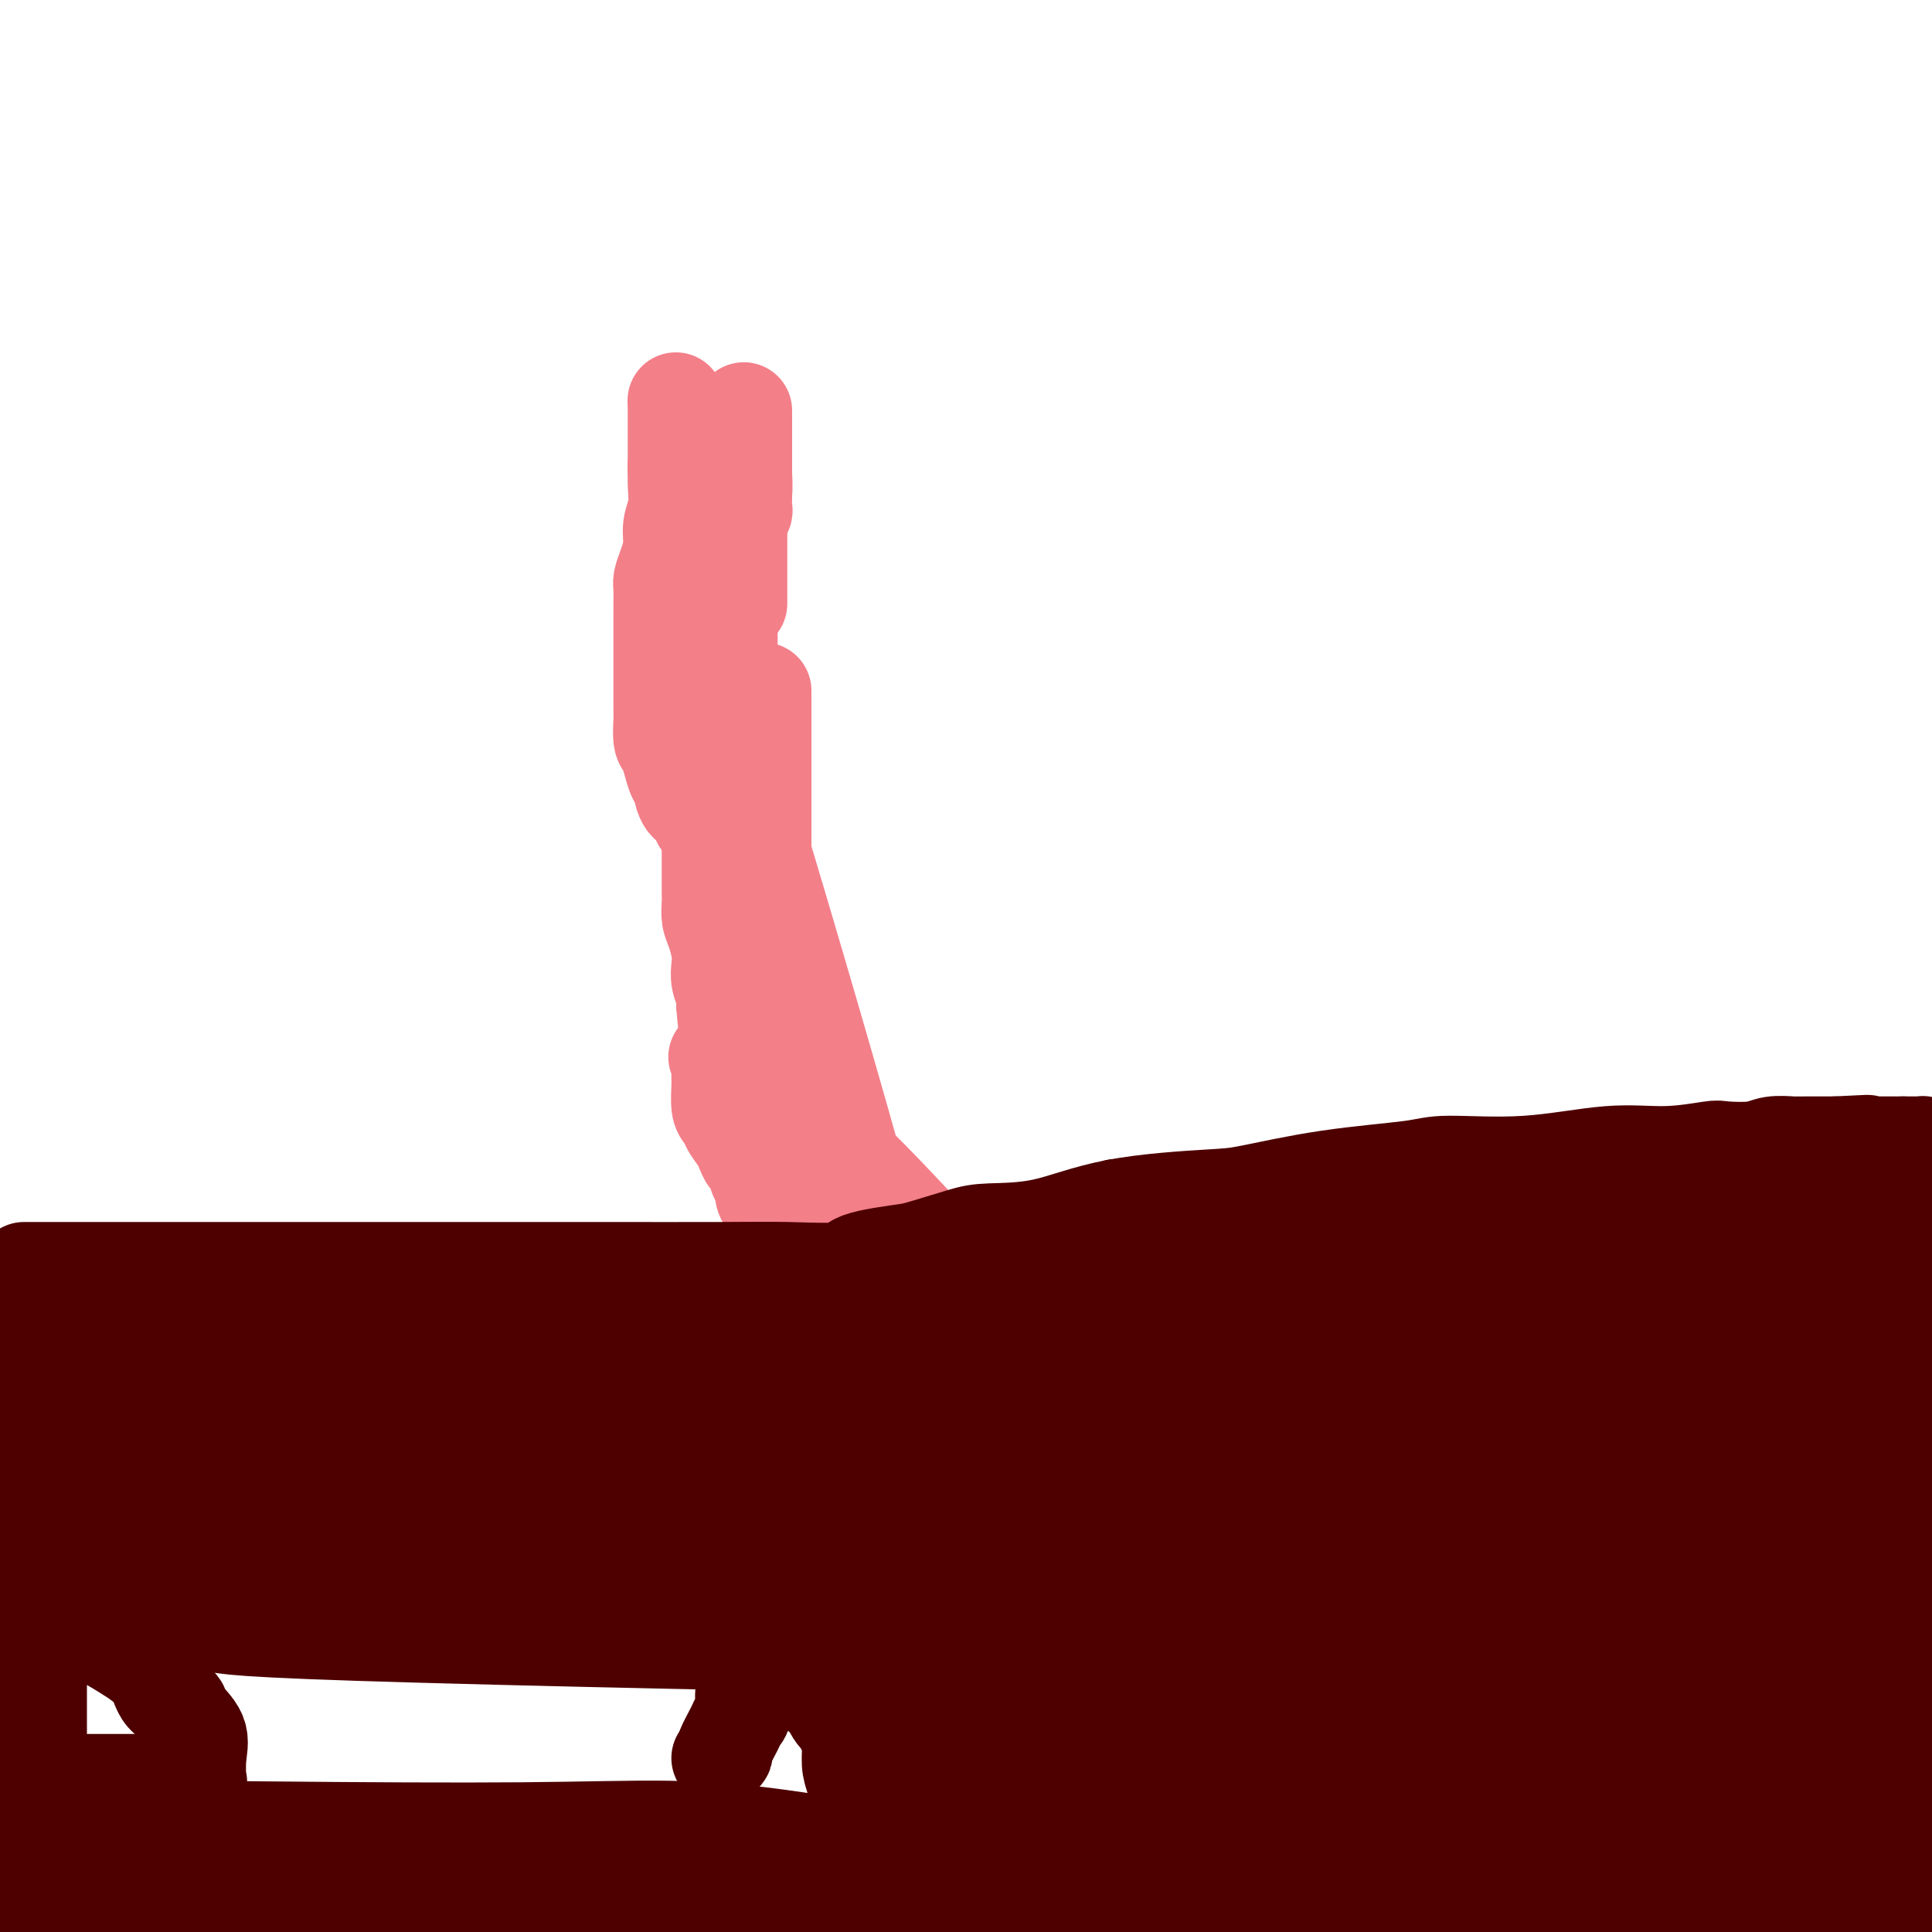
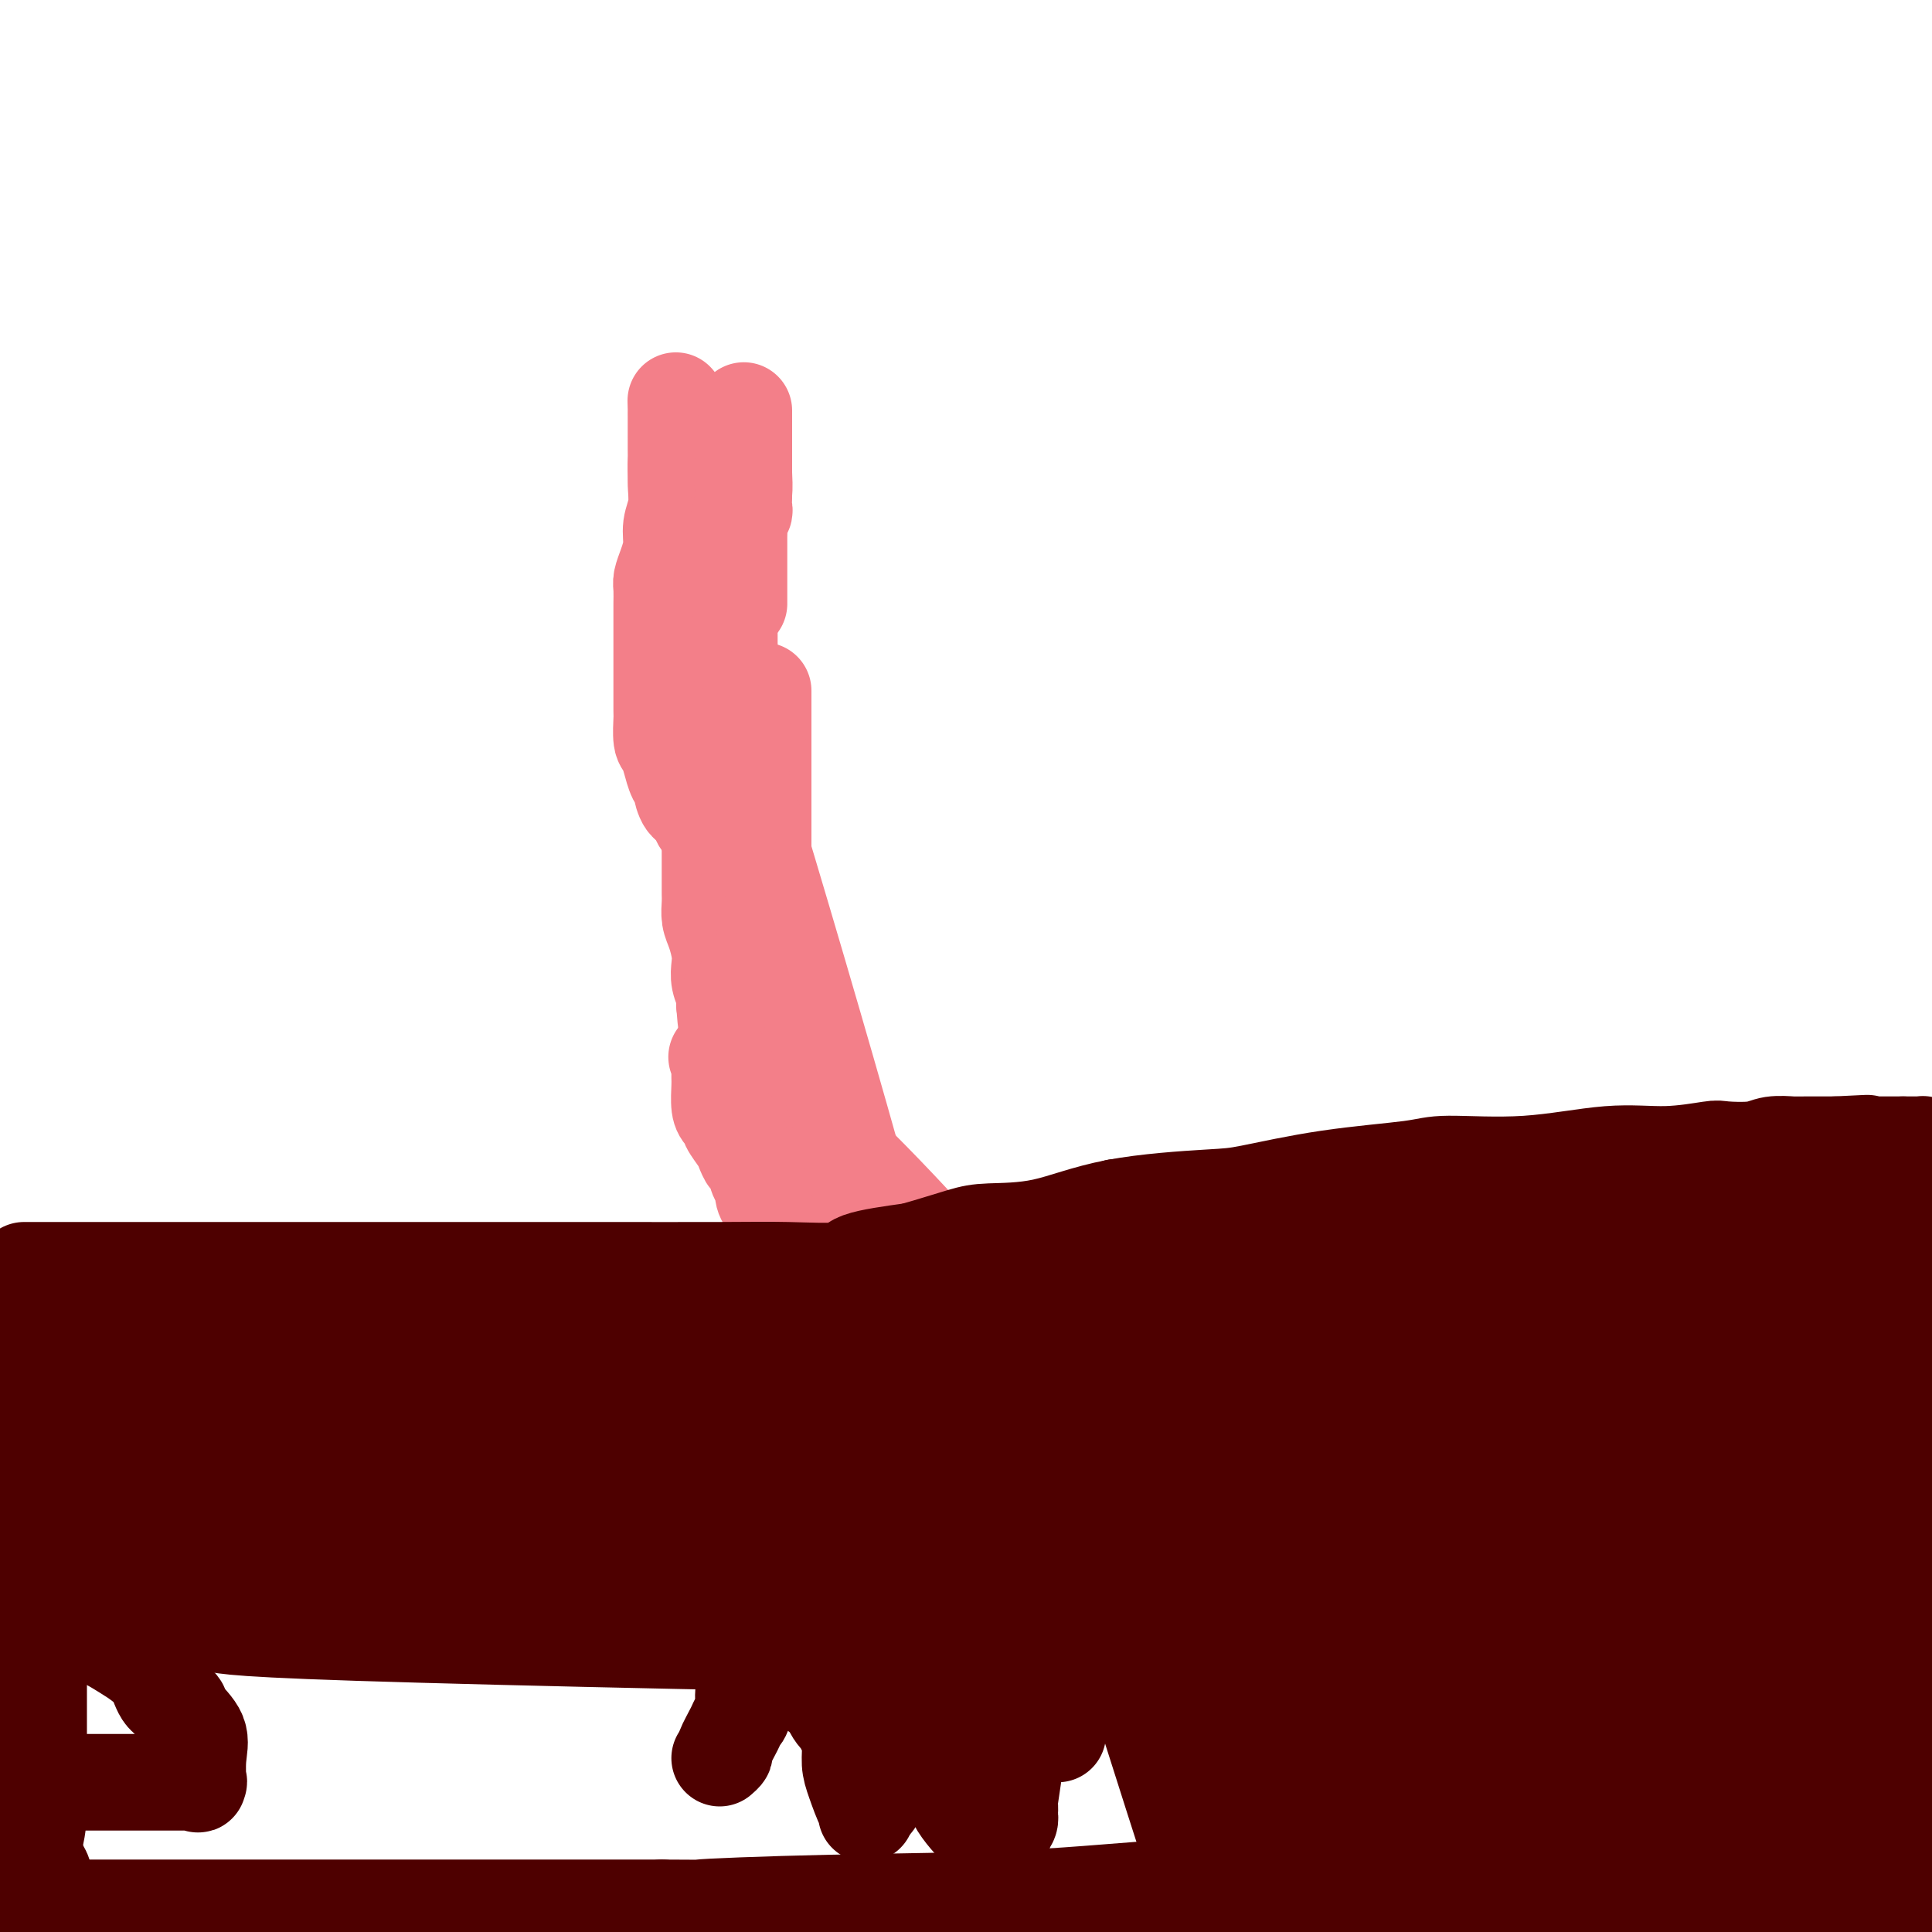
<svg xmlns="http://www.w3.org/2000/svg" viewBox="0 0 400 400" version="1.1">
  <g fill="none" stroke="#F37F89" stroke-width="20" stroke-linecap="round" stroke-linejoin="round">
    <path d="M147,153c-0.000,1.890 -0.000,3.779 0,5c0.000,1.221 0.000,1.773 0,4c-0.000,2.227 -0.000,6.130 0,9c0.000,2.870 0.000,4.707 0,6c-0.000,1.293 -0.001,2.040 0,3c0.001,0.960 0.003,2.132 0,3c-0.003,0.868 -0.011,1.433 0,2c0.011,0.567 0.042,1.138 0,2c-0.042,0.862 -0.156,2.015 0,3c0.156,0.985 0.581,1.800 1,3c0.419,1.200 0.830,2.783 1,4c0.170,1.217 0.097,2.069 0,3c-0.097,0.931 -0.218,1.943 0,3c0.218,1.057 0.777,2.159 1,3c0.223,0.841 0.112,1.420 0,2" />
    <path d="M150,208c0.692,9.097 0.921,4.338 1,3c0.079,-1.338 0.006,0.745 0,2c-0.006,1.255 0.055,1.683 0,2c-0.055,0.317 -0.226,0.524 0,1c0.226,0.476 0.849,1.220 1,2c0.151,0.780 -0.169,1.595 0,2c0.169,0.405 0.829,0.400 1,1c0.171,0.600 -0.146,1.804 0,3c0.146,1.196 0.756,2.385 1,3c0.244,0.615 0.121,0.658 0,1c-0.121,0.342 -0.240,0.983 0,2c0.240,1.017 0.839,2.409 1,3c0.161,0.591 -0.114,0.380 0,1c0.114,0.620 0.618,2.071 1,3c0.382,0.929 0.641,1.337 1,2c0.359,0.663 0.817,1.582 1,2c0.183,0.418 0.091,0.333 0,1c-0.091,0.667 -0.179,2.084 0,3c0.179,0.916 0.626,1.331 1,2c0.374,0.669 0.674,1.592 1,2c0.326,0.408 0.679,0.302 1,1c0.321,0.698 0.611,2.199 1,3c0.389,0.801 0.878,0.900 1,1c0.122,0.100 -0.123,0.200 0,1c0.123,0.800 0.614,2.298 1,3c0.386,0.702 0.666,0.607 1,1c0.334,0.393 0.722,1.274 1,2c0.278,0.726 0.446,1.298 1,2c0.554,0.702 1.495,1.535 2,2c0.505,0.465 0.573,0.561 1,1c0.427,0.439 1.214,1.219 2,2" />
    <path d="M172,268c2.358,3.756 1.252,1.645 1,1c-0.252,-0.645 0.348,0.175 1,1c0.652,0.825 1.356,1.656 2,2c0.644,0.344 1.228,0.200 2,1c0.772,0.800 1.732,2.542 2,3c0.268,0.458 -0.156,-0.368 0,0c0.156,0.368 0.893,1.930 2,3c1.107,1.070 2.586,1.648 3,2c0.414,0.352 -0.235,0.479 0,1c0.235,0.521 1.355,1.436 2,2c0.645,0.564 0.817,0.777 1,1c0.183,0.223 0.379,0.456 1,1c0.621,0.544 1.668,1.399 2,2c0.332,0.601 -0.051,0.950 0,1c0.051,0.050 0.535,-0.198 1,0c0.465,0.198 0.912,0.841 1,1c0.088,0.159 -0.182,-0.167 0,0c0.182,0.167 0.817,0.828 1,1c0.183,0.172 -0.087,-0.146 0,0c0.087,0.146 0.531,0.757 1,1c0.469,0.243 0.963,0.117 1,0c0.037,-0.117 -0.383,-0.224 0,0c0.383,0.224 1.570,0.778 2,1c0.430,0.222 0.104,0.112 0,0c-0.104,-0.112 0.015,-0.226 0,0c-0.015,0.226 -0.162,0.792 0,1c0.162,0.208 0.635,0.059 1,0c0.365,-0.059 0.624,-0.026 1,0c0.376,0.026 0.871,0.045 1,0c0.129,-0.045 -0.106,-0.156 0,0c0.106,0.156 0.553,0.578 1,1" />
    <path d="M202,295c4.864,4.193 2.024,1.175 1,0c-1.024,-1.175 -0.233,-0.507 0,0c0.233,0.507 -0.092,0.854 0,1c0.092,0.146 0.599,0.091 1,0c0.401,-0.091 0.694,-0.217 1,0c0.306,0.217 0.624,0.776 1,1c0.376,0.224 0.809,0.113 1,0c0.191,-0.113 0.142,-0.227 0,0c-0.142,0.227 -0.375,0.797 0,1c0.375,0.203 1.358,0.041 2,0c0.642,-0.041 0.943,0.041 1,0c0.057,-0.041 -0.128,-0.203 0,0c0.128,0.203 0.570,0.772 1,1c0.430,0.228 0.848,0.114 1,0c0.152,-0.114 0.040,-0.227 0,0c-0.040,0.227 -0.007,0.793 0,1c0.007,0.207 -0.013,0.056 0,0c0.013,-0.056 0.060,-0.015 0,0c-0.060,0.015 -0.226,0.004 0,0c0.226,-0.004 0.844,-0.001 1,0c0.156,0.001 -0.151,0.000 0,0c0.151,-0.000 0.759,-0.000 1,0c0.241,0.000 0.116,0.000 0,0c-0.116,-0.000 -0.224,-0.000 0,0c0.224,0.000 0.778,0.000 1,0c0.222,-0.000 0.112,-0.000 0,0c-0.112,0.000 -0.226,0.000 0,0c0.226,-0.000 0.792,-0.000 1,0c0.208,0.000 0.060,0.000 0,0c-0.060,-0.000 -0.030,-0.000 0,0" />
    <path d="M216,300c2.161,0.774 0.564,0.207 0,0c-0.564,-0.207 -0.095,-0.056 0,0c0.095,0.056 -0.185,0.015 0,0c0.185,-0.015 0.833,-0.004 1,0c0.167,0.004 -0.148,0.001 0,0c0.148,-0.001 0.758,-0.000 1,0c0.242,0.000 0.116,0.000 0,0c-0.116,-0.000 -0.224,-0.000 0,0c0.224,0.000 0.778,0.000 1,0c0.222,-0.000 0.112,-0.000 0,0c-0.112,0.000 -0.226,0.000 0,0c0.226,-0.000 0.793,-0.000 1,0c0.207,0.000 0.056,0.000 0,0c-0.056,-0.000 -0.015,-0.000 0,0c0.015,0.000 0.004,0.000 0,0c-0.004,-0.000 -0.001,-0.000 0,0c0.001,0.000 0.001,0.000 0,0" />
    <path d="M158,143c0.000,0.687 0.000,1.373 0,2c0.000,0.627 0.000,1.193 0,2c0.000,0.807 0.000,1.854 0,3c0.000,1.146 0.000,2.390 0,3c0.000,0.610 0.000,0.587 0,1c0.000,0.413 0.000,1.261 0,2c0.000,0.739 0.000,1.370 0,2" />
    <path d="M158,158c0.000,2.511 0.000,1.288 0,1c0.000,-0.288 0.000,0.360 0,1c0.000,0.640 0.000,1.274 0,2c0.000,0.726 0.000,1.546 0,2c0.000,0.454 0.000,0.544 0,1c0.000,0.456 0.000,1.278 0,2c0.000,0.722 0.000,1.342 0,2c0.000,0.658 0.000,1.353 0,2c0.000,0.647 0.000,1.248 0,2c-0.000,0.752 0.000,1.657 0,3c0.000,1.343 0.000,3.126 0,4c0.000,0.874 0.000,0.839 0,1c0.000,0.161 0.000,0.516 0,1c0.000,0.484 0.000,1.095 0,2c0.000,0.905 -0.000,2.102 0,3c0.000,0.898 0.000,1.497 0,2c0.000,0.503 -0.000,0.909 0,1c0.000,0.091 0.000,-0.133 0,0c0.000,0.133 -0.000,0.624 0,1c0.000,0.376 0.000,0.637 0,1c0.000,0.363 -0.000,0.828 0,1c0.000,0.172 0.000,0.050 0,0c0.000,-0.050 -0.000,-0.027 0,0c0.000,0.027 0.000,0.059 0,0c0.000,-0.059 -0.000,-0.209 0,0c0.000,0.209 0.000,0.777 0,1c0.000,0.223 -0.000,0.101 0,0c0.000,-0.101 0.000,-0.181 0,0c0.000,0.181 -0.000,0.623 0,1c0.000,0.377 0.000,0.688 0,1" />
    <path d="M158,196c-0.048,5.848 -0.168,1.468 0,0c0.168,-1.468 0.623,-0.024 1,1c0.377,1.024 0.674,1.627 1,2c0.326,0.373 0.680,0.515 1,1c0.320,0.485 0.607,1.314 1,2c0.393,0.686 0.894,1.230 1,2c0.106,0.770 -0.182,1.765 0,2c0.182,0.235 0.833,-0.292 1,0c0.167,0.292 -0.151,1.402 0,2c0.151,0.598 0.773,0.683 1,1c0.227,0.317 0.061,0.868 0,1c-0.061,0.132 -0.016,-0.153 0,0c0.016,0.153 0.005,0.744 0,1c-0.005,0.256 -0.002,0.176 0,0c0.002,-0.176 0.004,-0.450 0,0c-0.004,0.450 -0.015,1.623 0,2c0.015,0.377 0.056,-0.040 0,0c-0.056,0.040 -0.207,0.539 0,1c0.207,0.461 0.774,0.884 1,1c0.226,0.116 0.113,-0.075 0,0c-0.113,0.075 -0.226,0.416 0,1c0.226,0.584 0.793,1.409 1,2c0.207,0.591 0.056,0.946 0,1c-0.056,0.054 -0.015,-0.193 0,0c0.015,0.193 0.004,0.826 0,1c-0.004,0.174 -0.001,-0.111 0,0c0.001,0.111 0.000,0.617 0,1c-0.000,0.383 -0.000,0.641 0,1c0.000,0.359 0.000,0.817 0,1c-0.000,0.183 -0.000,0.092 0,0" />
    <path d="M167,223c0.309,2.384 0.083,1.345 0,1c-0.083,-0.345 -0.022,0.003 0,0c0.022,-0.003 0.006,-0.356 0,0c-0.006,0.356 -0.002,1.423 0,2c0.002,0.577 0.000,0.665 0,1c-0.000,0.335 -0.000,0.915 0,1c0.000,0.085 0.000,-0.327 0,0c-0.000,0.327 -0.000,1.393 0,2c0.000,0.607 0.000,0.754 0,1c-0.000,0.246 -0.000,0.591 0,1c0.000,0.409 0.000,0.884 0,1c-0.000,0.116 -0.000,-0.126 0,0c0.000,0.126 0.000,0.619 0,1c-0.000,0.381 -0.000,0.649 0,1c0.000,0.351 0.000,0.785 0,2c-0.000,1.215 -0.000,3.211 0,4c0.000,0.789 0.000,0.370 0,1c-0.000,0.630 -0.001,2.310 0,4c0.001,1.690 0.003,3.392 0,4c-0.003,0.608 -0.011,0.124 0,1c0.011,0.876 0.042,3.113 0,4c-0.042,0.887 -0.156,0.422 0,1c0.156,0.578 0.582,2.197 1,3c0.418,0.803 0.829,0.789 1,1c0.171,0.211 0.101,0.647 0,1c-0.101,0.353 -0.234,0.623 0,1c0.234,0.377 0.833,0.861 1,1c0.167,0.139 -0.100,-0.066 0,0c0.100,0.066 0.565,0.402 1,1c0.435,0.598 0.838,1.456 1,2c0.162,0.544 0.081,0.772 0,1" />
    <path d="M172,267c0.726,2.097 0.040,1.340 0,1c-0.040,-0.340 0.567,-0.263 1,0c0.433,0.263 0.692,0.714 1,1c0.308,0.286 0.665,0.409 1,1c0.335,0.591 0.650,1.650 1,2c0.350,0.350 0.737,-0.008 1,0c0.263,0.008 0.402,0.383 1,1c0.598,0.617 1.657,1.475 2,2c0.343,0.525 -0.028,0.718 0,1c0.028,0.282 0.454,0.653 1,1c0.546,0.347 1.210,0.670 2,1c0.790,0.330 1.704,0.667 2,1c0.296,0.333 -0.028,0.663 0,1c0.028,0.337 0.406,0.682 1,1c0.594,0.318 1.403,0.611 2,1c0.597,0.389 0.981,0.875 1,1c0.019,0.125 -0.327,-0.111 0,0c0.327,0.111 1.326,0.570 2,1c0.674,0.430 1.021,0.832 1,1c-0.021,0.168 -0.410,0.102 0,0c0.410,-0.102 1.620,-0.238 2,0c0.380,0.238 -0.070,0.852 0,1c0.070,0.148 0.662,-0.170 1,0c0.338,0.170 0.423,0.829 1,1c0.577,0.171 1.644,-0.147 2,0c0.356,0.147 -0.001,0.757 0,1c0.001,0.243 0.359,0.118 1,0c0.641,-0.118 1.563,-0.227 2,0c0.437,0.227 0.387,0.792 1,1c0.613,0.208 1.889,0.059 3,0c1.111,-0.059 2.055,-0.030 3,0" />
    <path d="M208,289c2.991,0.774 1.968,0.207 2,0c0.032,-0.207 1.119,-0.056 2,0c0.881,0.056 1.556,0.015 2,0c0.444,-0.015 0.659,-0.004 1,0c0.341,0.004 0.809,0.001 1,0c0.191,-0.001 0.104,0.001 0,0c-0.104,-0.001 -0.224,-0.004 0,0c0.224,0.004 0.792,0.014 1,0c0.208,-0.014 0.055,-0.051 0,0c-0.055,0.051 -0.013,0.189 0,0c0.013,-0.189 -0.003,-0.706 0,-1c0.003,-0.294 0.025,-0.364 0,-1c-0.025,-0.636 -0.098,-1.838 0,-2c0.098,-0.162 0.366,0.717 0,0c-0.366,-0.717 -1.368,-3.031 -2,-4c-0.632,-0.969 -0.894,-0.592 -6,-6c-5.106,-5.408 -15.055,-16.601 -23,-25c-7.945,-8.399 -13.887,-14.006 -18,-18c-4.113,-3.994 -6.397,-6.377 -8,-8c-1.603,-1.623 -2.523,-2.488 -3,-3c-0.477,-0.512 -0.509,-0.673 -1,-1c-0.491,-0.327 -1.441,-0.820 -2,-1c-0.559,-0.180 -0.727,-0.048 -1,0c-0.273,0.048 -0.650,0.013 -1,0c-0.350,-0.013 -0.671,-0.003 -1,0c-0.329,0.003 -0.665,0.001 -1,0c-0.335,-0.001 -0.667,-0.000 -1,0" />
    <path d="M149,219c-1.238,-0.310 -0.332,-0.085 0,0c0.332,0.085 0.089,0.028 0,0c-0.089,-0.028 -0.024,-0.029 0,0c0.024,0.029 0.007,0.089 0,0c-0.007,-0.089 -0.002,-0.326 0,0c0.002,0.326 0.003,1.215 0,2c-0.003,0.785 -0.011,1.468 0,2c0.011,0.532 0.040,0.914 0,2c-0.040,1.086 -0.147,2.875 0,4c0.147,1.125 0.550,1.585 1,2c0.450,0.415 0.947,0.784 1,1c0.053,0.216 -0.336,0.279 0,1c0.336,0.721 1.399,2.099 2,3c0.601,0.901 0.739,1.326 1,2c0.261,0.674 0.644,1.598 1,2c0.356,0.402 0.685,0.281 1,1c0.315,0.719 0.614,2.277 1,3c0.386,0.723 0.858,0.613 1,1c0.142,0.387 -0.045,1.273 0,2c0.045,0.727 0.323,1.294 1,2c0.677,0.706 1.754,1.550 2,2c0.246,0.450 -0.339,0.505 0,1c0.339,0.495 1.601,1.429 2,2c0.399,0.571 -0.066,0.778 0,1c0.066,0.222 0.661,0.457 1,1c0.339,0.543 0.421,1.393 1,2c0.579,0.607 1.656,0.971 2,1c0.344,0.029 -0.045,-0.277 0,0c0.045,0.277 0.522,1.139 1,2" />
    <path d="M168,261c3.567,5.274 2.984,2.461 3,2c0.016,-0.461 0.632,1.432 1,2c0.368,0.568 0.490,-0.187 1,0c0.510,0.187 1.409,1.318 2,2c0.591,0.682 0.875,0.915 1,1c0.125,0.085 0.090,0.023 0,0c-0.090,-0.023 -0.235,-0.006 0,0c0.235,0.006 0.850,0.001 1,0c0.150,-0.001 -0.166,0.001 0,0c0.166,-0.001 0.815,-0.004 1,0c0.185,0.004 -0.093,0.016 0,0c0.093,-0.016 0.556,-0.061 1,0c0.444,0.061 0.867,0.227 1,0c0.133,-0.227 -0.026,-0.849 0,-1c0.026,-0.151 0.236,0.167 0,-2c-0.236,-2.167 -0.917,-6.820 0,-6c0.917,0.820 3.433,7.114 0,-6c-3.433,-13.114 -12.815,-45.635 -21,-73c-8.185,-27.365 -15.174,-49.573 -18,-60c-2.826,-10.427 -1.489,-9.073 -1,-11c0.489,-1.927 0.131,-7.136 0,-10c-0.131,-2.864 -0.035,-3.383 0,-4c0.035,-0.617 0.009,-1.331 0,-2c-0.009,-0.669 -0.003,-1.293 0,-2c0.003,-0.707 0.001,-1.496 0,-2c-0.001,-0.504 -0.000,-0.724 0,-1c0.000,-0.276 0.000,-0.610 0,-1c-0.000,-0.390 -0.000,-0.836 0,-1c0.000,-0.164 0.000,-0.047 0,0c-0.000,0.047 -0.000,0.023 0,0" />
    <path d="M140,86c-0.155,-5.488 -0.041,-2.209 0,-1c0.041,1.209 0.011,0.348 0,0c-0.011,-0.348 -0.003,-0.184 0,0c0.003,0.184 0.002,0.387 0,1c-0.002,0.613 -0.004,1.637 0,4c0.004,2.363 0.016,6.067 0,8c-0.016,1.933 -0.060,2.096 0,3c0.060,0.904 0.222,2.550 0,4c-0.222,1.450 -0.830,2.705 -1,4c-0.170,1.295 0.098,2.630 0,4c-0.098,1.370 -0.562,2.774 -1,4c-0.438,1.226 -0.849,2.275 -1,3c-0.151,0.725 -0.040,1.126 0,2c0.040,0.874 0.011,2.222 0,3c-0.011,0.778 -0.003,0.987 0,2c0.003,1.013 0.001,2.832 0,4c-0.001,1.168 -0.001,1.686 0,3c0.001,1.314 0.003,3.424 0,6c-0.003,2.576 -0.011,5.616 0,7c0.011,1.384 0.041,1.110 0,2c-0.041,0.890 -0.152,2.942 0,4c0.152,1.058 0.566,1.120 1,2c0.434,0.880 0.886,2.576 1,3c0.114,0.424 -0.111,-0.426 0,0c0.111,0.426 0.557,2.128 1,3c0.443,0.872 0.882,0.914 1,1c0.118,0.086 -0.083,0.215 0,1c0.083,0.785 0.452,2.224 1,3c0.548,0.776 1.274,0.888 2,1" />
    <path d="M144,167c1.328,2.575 1.147,2.011 1,2c-0.147,-0.011 -0.262,0.529 0,1c0.262,0.471 0.901,0.872 1,1c0.099,0.128 -0.341,-0.019 0,0c0.341,0.019 1.465,0.202 2,0c0.535,-0.202 0.483,-0.791 1,0c0.517,0.791 1.603,2.960 2,0c0.397,-2.960 0.106,-11.049 0,-15c-0.106,-3.951 -0.029,-3.765 0,-5c0.029,-1.235 0.008,-3.890 0,-5c-0.008,-1.110 -0.002,-0.675 0,-1c0.002,-0.325 0.001,-1.411 0,-2c-0.001,-0.589 -0.000,-0.680 0,-1c0.000,-0.320 0.000,-0.870 0,-1c-0.000,-0.130 -0.000,0.158 0,0c0.000,-0.158 0.000,-0.763 0,-1c-0.000,-0.237 -0.000,-0.106 0,0c0.000,0.106 0.000,0.186 0,0c-0.000,-0.186 -0.000,-0.637 0,-1c0.000,-0.363 0.000,-0.637 0,-1c-0.000,-0.363 -0.000,-0.815 0,-1c0.000,-0.185 0.000,-0.102 0,0c-0.000,0.102 -0.000,0.224 0,0c0.000,-0.224 0.000,-0.795 0,-1c-0.000,-0.205 -0.000,-0.044 0,0c0.000,0.044 0.000,-0.029 0,0c-0.000,0.029 -0.000,0.162 0,0c0.000,-0.162 0.000,-0.618 0,-1c-0.000,-0.382 -0.000,-0.691 0,-1" />
    <path d="M151,134c-0.000,-5.826 -0.000,-1.891 0,-1c0.000,0.891 0.000,-1.261 0,-2c-0.000,-0.739 -0.001,-0.066 0,0c0.001,0.066 0.003,-0.477 0,-2c-0.003,-1.523 -0.012,-4.026 0,-5c0.012,-0.974 0.046,-0.419 0,-1c-0.046,-0.581 -0.170,-2.298 0,-4c0.170,-1.702 0.634,-3.389 1,-6c0.366,-2.611 0.634,-6.147 1,-8c0.366,-1.853 0.830,-2.025 1,-3c0.170,-0.975 0.046,-2.755 0,-4c-0.046,-1.245 -0.012,-1.956 0,-3c0.012,-1.044 0.003,-2.422 0,-3c-0.003,-0.578 -0.001,-0.355 0,-1c0.001,-0.645 0.000,-2.159 0,-3c-0.000,-0.841 -0.000,-1.009 0,-1c0.000,0.009 0.000,0.195 0,0c-0.000,-0.195 -0.000,-0.771 0,-1c0.000,-0.229 0.000,-0.111 0,0c-0.000,0.111 -0.000,0.216 0,0c0.000,-0.216 0.000,-0.753 0,-1c-0.000,-0.247 -0.000,-0.204 0,0c0.000,0.204 0.000,0.570 0,1c-0.000,0.430 -0.000,0.923 0,1c0.000,0.077 0.000,-0.264 0,0c-0.000,0.264 -0.000,1.132 0,2" />
    <path d="M154,89c0.000,1.015 0.000,1.552 0,2c-0.000,0.448 -0.000,0.805 0,1c0.000,0.195 0.000,0.227 0,1c-0.000,0.773 -0.000,2.287 0,3c0.000,0.713 0.000,0.624 0,1c-0.000,0.376 -0.000,1.218 0,2c0.000,0.782 0.001,1.505 0,2c-0.001,0.495 -0.004,0.762 0,1c0.004,0.238 0.015,0.448 0,1c-0.015,0.552 -0.057,1.446 0,2c0.057,0.554 0.211,0.768 0,1c-0.211,0.232 -0.789,0.483 -1,1c-0.211,0.517 -0.057,1.302 0,2c0.057,0.698 0.015,1.309 0,2c-0.015,0.691 -0.004,1.462 0,2c0.004,0.538 0.001,0.845 0,1c-0.001,0.155 -0.000,0.160 0,1c0.000,0.840 0.000,2.515 0,3c-0.000,0.485 -0.000,-0.220 0,0c0.000,0.220 0.000,1.366 0,2c-0.000,0.634 -0.000,0.757 0,1c0.000,0.243 0.000,0.605 0,1c-0.000,0.395 -0.000,0.823 0,1c0.000,0.177 0.000,0.104 0,0c-0.000,-0.104 -0.000,-0.238 0,0c0.000,0.238 0.000,0.847 0,1c-0.000,0.153 -0.000,-0.151 0,0c0.000,0.151 0.000,0.757 0,1c-0.000,0.243 -0.000,0.121 0,0" />
  </g>
  <g fill="none" stroke="#4E0000" stroke-width="20" stroke-linecap="round" stroke-linejoin="round">
    <path d="M5,263c3.337,-0.000 6.674,-0.000 11,0c4.326,0.000 9.642,0.000 13,0c3.358,-0.000 4.758,-0.000 9,0c4.242,0.000 11.324,0.000 18,0c6.676,-0.000 12.945,-0.000 17,0c4.055,0.000 5.897,0.000 10,0c4.103,-0.000 10.468,-0.000 17,0c6.532,0.000 13.232,0.002 17,0c3.768,-0.002 4.602,-0.006 10,0c5.398,0.006 15.358,0.024 22,0c6.642,-0.024 9.966,-0.089 14,0c4.034,0.089 8.778,0.332 11,0c2.222,-0.332 1.920,-1.238 4,-2c2.080,-0.762 6.540,-1.381 11,-2" />
    <path d="M189,259c4.355,-1.239 7.743,-2.335 10,-3c2.257,-0.665 3.382,-0.897 6,-1c2.618,-0.103 6.728,-0.076 11,-1c4.272,-0.924 8.706,-2.800 15,-4c6.294,-1.200 14.450,-1.723 19,-2c4.550,-0.277 5.496,-0.307 9,-1c3.504,-0.693 9.567,-2.050 16,-3c6.433,-0.950 13.238,-1.493 17,-2c3.762,-0.507 4.483,-0.977 8,-1c3.517,-0.023 9.831,0.400 16,0c6.169,-0.400 12.195,-1.623 17,-2c4.805,-0.377 8.391,0.091 12,0c3.609,-0.091 7.240,-0.742 9,-1c1.760,-0.258 1.647,-0.122 3,0c1.353,0.122 4.172,0.229 6,0c1.828,-0.229 2.666,-0.793 4,-1c1.334,-0.207 3.165,-0.055 4,0c0.835,0.055 0.675,0.015 1,0c0.325,-0.015 1.134,-0.004 2,0c0.866,0.004 1.787,0.001 2,0c0.213,-0.001 -0.284,-0.000 0,0c0.284,0.000 1.348,0.000 2,0c0.652,-0.000 0.893,-0.000 1,0c0.107,0.000 0.081,0.000 0,0c-0.081,-0.000 -0.218,-0.000 0,0c0.218,0.000 0.790,0.000 1,0c0.210,-0.000 0.056,-0.000 0,0c-0.056,0.000 -0.015,0.000 0,0c0.015,-0.000 0.004,-0.000 0,0c-0.004,0.000 -0.002,0.000 0,0" />
    <path d="M380,237c12.538,-0.619 3.884,-0.166 1,0c-2.884,0.166 0.001,0.044 1,0c0.999,-0.044 0.110,-0.012 0,0c-0.110,0.012 0.559,0.003 1,0c0.441,-0.003 0.653,-0.001 1,0c0.347,0.001 0.829,0.000 1,0c0.171,-0.000 0.032,-0.000 0,0c-0.032,0.000 0.043,0.000 0,0c-0.043,-0.000 -0.204,-0.000 0,0c0.204,0.000 0.773,0.000 1,0c0.227,-0.000 0.112,-0.000 0,0c-0.112,0.000 -0.223,0.000 0,0c0.223,-0.000 0.778,-0.000 1,0c0.222,0.000 0.111,0.000 0,0c-0.111,-0.000 -0.222,-0.000 0,0c0.222,0.000 0.778,0.000 1,0c0.222,-0.000 0.112,-0.000 0,0c-0.112,0.000 -0.226,0.000 0,0c0.226,-0.000 0.791,-0.000 1,0c0.209,0.000 0.060,0.000 0,0c-0.060,-0.000 -0.032,-0.000 0,0c0.032,0.000 0.069,0.000 0,0c-0.069,-0.000 -0.244,-0.000 0,0c0.244,0.000 0.905,0.000 1,0c0.095,-0.000 -0.377,0.000 0,0c0.377,-0.000 1.604,0.000 2,0c0.396,-0.000 -0.037,0.000 0,0c0.037,-0.000 0.546,0.000 1,0c0.454,-0.000 0.853,0.000 1,0c0.147,-0.000 0.042,0.000 0,0c-0.042,0.000 -0.021,0.000 0,0" />
    <path d="M394,237c2.388,-0.000 1.358,-0.000 1,0c-0.358,0.000 -0.044,0.000 0,0c0.044,-0.000 -0.181,-0.000 0,0c0.181,0.000 0.767,0.000 1,0c0.233,-0.000 0.114,-0.000 0,0c-0.114,0.000 -0.223,0.000 0,0c0.223,-0.000 0.778,-0.001 1,0c0.222,0.001 0.112,0.003 0,0c-0.112,-0.003 -0.226,-0.012 0,0c0.226,0.012 0.793,0.044 1,0c0.207,-0.044 0.056,-0.166 0,0c-0.056,0.166 -0.015,0.618 0,1c0.015,0.382 0.004,0.694 0,1c-0.004,0.306 -0.001,0.607 0,1c0.001,0.393 0.000,0.879 0,1c-0.000,0.121 -0.000,-0.122 0,0c0.000,0.122 0.000,0.609 0,1c-0.000,0.391 -0.000,0.687 0,1c0.000,0.313 0.000,0.643 0,1c-0.000,0.357 -0.000,0.742 0,1c0.000,0.258 0.000,0.389 0,1c-0.000,0.611 -0.000,1.703 0,2c0.000,0.297 0.000,-0.201 0,0c-0.000,0.201 -0.000,1.100 0,2" />
    <path d="M398,250c0.004,1.499 0.015,0.247 0,0c-0.015,-0.247 -0.056,0.511 0,1c0.056,0.489 0.207,0.708 0,1c-0.207,0.292 -0.774,0.655 -1,1c-0.226,0.345 -0.113,0.671 0,1c0.113,0.329 0.226,0.660 0,1c-0.226,0.340 -0.793,0.688 -1,1c-0.207,0.312 -0.056,0.589 0,1c0.056,0.411 0.015,0.957 0,2c-0.015,1.043 -0.004,2.583 0,4c0.004,1.417 0.001,2.710 0,5c-0.001,2.290 -0.000,5.577 0,7c0.000,1.423 0.000,0.981 0,2c-0.000,1.019 -0.000,3.500 0,5c0.000,1.500 0.000,2.017 0,3c-0.000,0.983 -0.000,2.430 0,4c0.000,1.570 0.000,3.264 0,4c-0.000,0.736 -0.000,0.513 0,1c0.000,0.487 0.000,1.684 0,3c-0.000,1.316 -0.000,2.751 0,4c0.000,1.249 0.000,2.311 0,3c-0.000,0.689 -0.000,1.007 0,2c0.000,0.993 0.000,2.663 0,4c-0.000,1.337 -0.000,2.341 0,3c0.000,0.659 0.000,0.974 0,2c-0.000,1.026 -0.000,2.764 0,4c0.000,1.236 0.000,1.969 0,3c-0.000,1.031 -0.000,2.359 0,3c0.000,0.641 0.000,0.596 0,1c-0.000,0.404 0.000,1.258 0,2c0.000,0.742 0.000,1.371 0,2" />
    <path d="M396,330c-0.309,12.494 -0.082,3.730 0,1c0.082,-2.730 0.018,0.574 0,2c-0.018,1.426 0.009,0.973 0,1c-0.009,0.027 -0.054,0.533 0,1c0.054,0.467 0.206,0.896 0,1c-0.206,0.104 -0.771,-0.116 -1,0c-0.229,0.116 -0.122,0.570 0,1c0.122,0.430 0.257,0.837 0,1c-0.257,0.163 -0.908,0.082 -1,0c-0.092,-0.082 0.375,-0.167 0,0c-0.375,0.167 -1.591,0.584 -2,1c-0.409,0.416 -0.012,0.829 0,1c0.012,0.171 -0.363,0.098 -1,0c-0.637,-0.098 -1.537,-0.222 -2,0c-0.463,0.222 -0.489,0.792 -1,1c-0.511,0.208 -1.506,0.056 -4,0c-2.494,-0.056 -6.486,-0.016 -9,0c-2.514,0.016 -3.551,0.007 -7,0c-3.449,-0.007 -9.312,-0.011 -19,0c-9.688,0.011 -23.203,0.039 -32,0c-8.797,-0.039 -12.877,-0.143 -25,0c-12.123,0.143 -32.290,0.533 -76,0c-43.710,-0.533 -110.964,-1.988 -142,-3c-31.036,-1.012 -25.856,-1.580 -32,-2c-6.144,-0.420 -23.613,-0.691 -34,-1c-10.387,-0.309 -13.694,-0.654 -17,-1" />
    <path d="M-1,286c-0.203,0.003 -0.407,0.006 0,0c0.407,-0.006 1.423,-0.022 2,0c0.577,0.022 0.714,0.081 1,0c0.286,-0.081 0.720,-0.300 1,0c0.280,0.300 0.404,1.121 1,2c0.596,0.879 1.662,1.817 2,2c0.338,0.183 -0.053,-0.389 0,0c0.053,0.389 0.550,1.739 1,3c0.450,1.261 0.853,2.433 1,3c0.147,0.567 0.039,0.530 0,1c-0.039,0.470 -0.011,1.447 0,2c0.011,0.553 0.003,0.683 0,1c-0.003,0.317 -0.001,0.820 0,1c0.001,0.180 0.000,0.037 0,0c-0.000,-0.037 -0.000,0.034 0,0c0.000,-0.034 0.000,-0.171 0,-1c-0.000,-0.829 -0.000,-2.351 0,-3c0.000,-0.649 0.000,-0.427 0,-1c-0.000,-0.573 -0.000,-1.942 0,-3c0.000,-1.058 0.000,-1.804 0,-2c-0.000,-0.196 -0.000,0.157 0,0c0.000,-0.157 0.000,-0.824 0,-1c-0.000,-0.176 -0.000,0.138 0,0c0.000,-0.138 0.000,-0.730 0,-1c-0.000,-0.270 -0.000,-0.220 0,0c0.000,0.220 0.000,0.610 0,1" />
    <path d="M8,290c0.000,-0.744 0.000,1.897 0,3c-0.000,1.103 -0.000,0.667 0,2c0.000,1.333 0.000,4.433 0,6c-0.000,1.567 -0.000,1.601 0,2c0.000,0.399 0.000,1.165 0,2c-0.000,0.835 -0.000,1.741 0,2c0.000,0.259 0.001,-0.128 0,0c-0.001,0.128 -0.004,0.771 0,1c0.004,0.229 0.015,0.045 0,0c-0.015,-0.045 -0.057,0.049 0,-1c0.057,-1.049 0.211,-3.240 0,-5c-0.211,-1.760 -0.789,-3.087 -1,-4c-0.211,-0.913 -0.055,-1.411 0,-2c0.055,-0.589 0.011,-1.268 0,-2c-0.011,-0.732 0.012,-1.515 0,-2c-0.012,-0.485 -0.060,-0.670 0,-1c0.060,-0.330 0.226,-0.805 0,-1c-0.226,-0.195 -0.845,-0.109 -1,0c-0.155,0.109 0.155,0.240 0,0c-0.155,-0.240 -0.773,-0.853 -1,-1c-0.227,-0.147 -0.061,0.170 0,0c0.061,-0.170 0.016,-0.829 0,-1c-0.016,-0.171 -0.004,0.146 0,0c0.004,-0.146 0.001,-0.756 0,-1c-0.001,-0.244 -0.000,-0.121 0,0c0.000,0.121 0.000,0.238 0,0c-0.000,-0.238 -0.000,-0.833 0,-1c0.000,-0.167 0.000,0.095 0,0c-0.000,-0.095 -0.000,-0.548 0,-1" />
    <path d="M5,285c-0.462,-3.510 -0.119,-0.785 0,0c0.119,0.785 0.012,-0.369 0,-1c-0.012,-0.631 0.071,-0.739 0,-1c-0.071,-0.261 -0.295,-0.674 0,-1c0.295,-0.326 1.108,-0.563 2,-1c0.892,-0.437 1.864,-1.073 5,-2c3.136,-0.927 8.436,-2.143 11,-3c2.564,-0.857 2.393,-1.354 6,-2c3.607,-0.646 10.990,-1.441 18,-2c7.010,-0.559 13.645,-0.882 20,-1c6.355,-0.118 12.431,-0.032 16,0c3.569,0.032 4.631,0.009 7,0c2.369,-0.009 6.046,-0.003 8,0c1.954,0.003 2.186,0.005 4,0c1.814,-0.005 5.211,-0.015 9,0c3.789,0.015 7.969,0.057 10,0c2.031,-0.057 1.913,-0.211 4,0c2.087,0.211 6.378,0.789 10,1c3.622,0.211 6.574,0.057 10,0c3.426,-0.057 7.324,-0.015 9,0c1.676,0.015 1.128,0.004 2,0c0.872,-0.004 3.164,-0.001 5,0c1.836,0.001 3.214,0.000 4,0c0.786,-0.000 0.978,-0.000 2,0c1.022,0.000 2.873,0.000 5,0c2.127,-0.000 4.529,-0.000 6,0c1.471,0.000 2.010,0.000 4,0c1.990,-0.000 5.430,-0.000 10,0c4.570,0.000 10.269,0.000 18,0c7.731,-0.000 17.495,-0.000 24,0c6.505,0.000 9.753,0.000 13,0" />
    <path d="M247,272c37.191,-0.000 30.167,-0.000 34,0c3.833,0.000 18.521,0.000 25,0c6.479,-0.000 4.750,-0.000 8,0c3.250,0.000 11.481,0.000 17,0c5.519,-0.000 8.327,-0.000 11,0c2.673,0.000 5.210,0.000 8,0c2.790,-0.000 5.834,-0.000 7,0c1.166,0.000 0.456,0.000 1,0c0.544,-0.000 2.344,-0.000 4,0c1.656,0.000 3.169,0.000 4,0c0.831,-0.000 0.979,-0.000 1,0c0.021,0.000 -0.085,0.000 0,0c0.085,-0.000 0.363,-0.000 1,0c0.637,0.000 1.635,0.001 2,0c0.365,-0.001 0.098,-0.004 0,0c-0.098,0.004 -0.026,0.013 0,0c0.026,-0.013 0.007,-0.050 0,0c-0.007,0.050 -0.002,0.187 0,0c0.002,-0.187 -0.000,-0.697 0,-1c0.000,-0.303 0.002,-0.399 0,-1c-0.002,-0.601 -0.007,-1.706 0,-2c0.007,-0.294 0.027,0.222 0,0c-0.027,-0.222 -0.101,-1.183 0,-2c0.101,-0.817 0.378,-1.491 0,-2c-0.378,-0.509 -1.411,-0.854 -2,-1c-0.589,-0.146 -0.735,-0.091 -1,0c-0.265,0.091 -0.648,0.220 -1,0c-0.352,-0.220 -0.672,-0.790 -1,-1c-0.328,-0.210 -0.665,-0.060 -1,0c-0.335,0.060 -0.667,0.030 -1,0" />
    <path d="M363,262c-1.087,-0.309 -0.304,-0.083 0,0c0.304,0.083 0.128,0.022 0,0c-0.128,-0.022 -0.208,-0.006 -1,0c-0.792,0.006 -2.294,0.002 -3,0c-0.706,-0.002 -0.615,-0.000 -1,0c-0.385,0.000 -1.245,0.000 -2,0c-0.755,-0.000 -1.403,-0.000 -2,0c-0.597,0.000 -1.142,-0.000 -2,0c-0.858,0.000 -2.030,0.000 -3,0c-0.970,-0.000 -1.737,-0.001 -3,0c-1.263,0.001 -3.021,0.004 -4,0c-0.979,-0.004 -1.180,-0.015 -2,0c-0.820,0.015 -2.261,0.057 -3,0c-0.739,-0.057 -0.776,-0.211 -1,0c-0.224,0.211 -0.634,0.789 -2,1c-1.366,0.211 -3.688,0.057 -5,0c-1.312,-0.057 -1.616,-0.015 -2,0c-0.384,0.015 -0.850,0.004 -2,0c-1.150,-0.004 -2.985,-0.001 -5,0c-2.015,0.001 -4.211,0.000 -5,0c-0.789,-0.000 -0.171,-0.000 -1,0c-0.829,0.000 -3.105,0.000 -5,0c-1.895,-0.000 -3.409,-0.000 -4,0c-0.591,0.000 -0.260,0.000 -1,0c-0.740,-0.000 -2.550,-0.000 -4,0c-1.450,0.000 -2.541,0.000 -3,0c-0.459,-0.000 -0.288,-0.000 -1,0c-0.712,0.000 -2.307,0.000 -3,0c-0.693,-0.000 -0.484,-0.000 -1,0c-0.516,0.000 -1.758,0.000 -3,0" />
    <path d="M289,263c-11.582,0.155 -3.539,0.041 -1,0c2.539,-0.041 -0.428,-0.011 -2,0c-1.572,0.011 -1.749,0.003 -2,0c-0.251,-0.003 -0.574,-0.001 -1,0c-0.426,0.001 -0.953,0.000 -2,0c-1.047,-0.000 -2.612,-0.000 -3,0c-0.388,0.000 0.403,0.001 0,0c-0.403,-0.001 -1.999,-0.003 -3,0c-1.001,0.003 -1.406,0.011 -2,0c-0.594,-0.011 -1.378,-0.041 -2,0c-0.622,0.041 -1.084,0.155 -2,0c-0.916,-0.155 -2.288,-0.577 -3,-1c-0.712,-0.423 -0.764,-0.845 -1,-1c-0.236,-0.155 -0.654,-0.041 -1,0c-0.346,0.041 -0.619,0.011 -1,0c-0.381,-0.011 -0.871,-0.003 -1,0c-0.129,0.003 0.101,0.001 0,0c-0.101,-0.001 -0.534,-0.000 -1,0c-0.466,0.000 -0.965,0.000 -1,0c-0.035,-0.000 0.394,-0.000 0,0c-0.394,0.000 -1.612,0.000 -2,0c-0.388,-0.000 0.056,-0.000 0,0c-0.056,0.000 -0.610,0.000 -1,0c-0.390,-0.000 -0.616,-0.000 -1,0c-0.384,0.000 -0.925,0.000 -1,0c-0.075,-0.000 0.317,-0.000 0,0c-0.317,0.000 -1.343,0.000 -2,0c-0.657,-0.000 -0.946,-0.000 -1,0c-0.054,0.000 0.127,0.000 0,0c-0.127,-0.000 -0.564,-0.000 -1,0" />
    <path d="M251,261c-6.001,-0.309 -2.003,-0.082 -1,0c1.003,0.082 -0.988,0.018 -2,0c-1.012,-0.018 -1.044,0.009 -1,0c0.044,-0.009 0.166,-0.055 0,0c-0.166,0.055 -0.618,0.211 -1,0c-0.382,-0.211 -0.692,-0.789 -1,-1c-0.308,-0.211 -0.612,-0.057 -1,0c-0.388,0.057 -0.859,0.015 -1,0c-0.141,-0.015 0.050,-0.004 0,0c-0.050,0.004 -0.339,0.001 -1,0c-0.661,-0.001 -1.693,-0.000 -2,0c-0.307,0.000 0.110,0.000 0,0c-0.110,-0.000 -0.747,-0.000 -1,0c-0.253,0.000 -0.120,-0.000 0,0c0.120,0.000 0.228,0.000 0,0c-0.228,-0.000 -0.792,-0.000 -1,0c-0.208,0.000 -0.059,0.001 0,0c0.059,-0.001 0.030,-0.004 0,0c-0.030,0.004 -0.061,0.015 0,0c0.061,-0.015 0.212,-0.057 0,0c-0.212,0.057 -0.789,0.211 -1,0c-0.211,-0.211 -0.057,-0.787 0,-1c0.057,-0.213 0.015,-0.063 0,0c-0.015,0.063 -0.004,0.037 0,0c0.004,-0.037 0.001,-0.087 0,0c-0.001,0.087 -0.000,0.311 0,0c0.000,-0.311 0.000,-1.155 0,-2" />
    <path d="M237,257c-2.166,-0.571 -0.580,0.002 0,0c0.580,-0.002 0.155,-0.578 0,-1c-0.155,-0.422 -0.041,-0.690 0,-1c0.041,-0.310 0.010,-0.661 0,-1c-0.010,-0.339 -0.000,-0.665 0,-1c0.000,-0.335 -0.010,-0.678 0,-1c0.010,-0.322 0.041,-0.622 0,-1c-0.041,-0.378 -0.154,-0.833 0,-1c0.154,-0.167 0.574,-0.044 0,0c-0.574,0.044 -2.143,0.011 -3,0c-0.857,-0.011 -1.004,-0.000 -1,0c0.004,0.000 0.159,-0.010 0,0c-0.159,0.010 -0.631,0.040 -1,0c-0.369,-0.040 -0.635,-0.152 -1,0c-0.365,0.152 -0.830,0.567 -1,1c-0.170,0.433 -0.046,0.886 0,1c0.046,0.114 0.012,-0.109 0,0c-0.012,0.109 -0.003,0.550 0,1c0.003,0.450 0.001,0.908 0,1c-0.001,0.092 -0.002,-0.181 0,0c0.002,0.181 0.006,0.817 0,1c-0.006,0.183 -0.021,-0.087 0,0c0.021,0.087 0.080,0.531 0,1c-0.080,0.469 -0.298,0.963 0,1c0.298,0.037 1.112,-0.383 2,0c0.888,0.383 1.848,1.570 2,2c0.152,0.430 -0.506,0.105 0,0c0.506,-0.105 2.175,0.010 3,0c0.825,-0.010 0.807,-0.146 1,0c0.193,0.146 0.596,0.573 1,1" />
    <path d="M239,260c1.794,0.619 1.778,0.166 2,0c0.222,-0.166 0.682,-0.044 1,0c0.318,0.044 0.494,0.012 1,0c0.506,-0.012 1.341,-0.003 2,0c0.659,0.003 1.140,0.001 2,0c0.860,-0.001 2.098,0.001 3,0c0.902,-0.001 1.469,-0.005 2,0c0.531,0.005 1.026,0.017 2,0c0.974,-0.017 2.426,-0.065 3,0c0.574,0.065 0.270,0.242 3,0c2.730,-0.242 8.495,-0.905 11,-1c2.505,-0.095 1.749,0.377 4,0c2.251,-0.377 7.509,-1.604 10,-2c2.491,-0.396 2.217,0.038 4,0c1.783,-0.038 5.624,-0.549 9,-1c3.376,-0.451 6.285,-0.840 8,-1c1.715,-0.160 2.234,-0.089 4,0c1.766,0.089 4.779,0.197 8,0c3.221,-0.197 6.651,-0.697 8,-1c1.349,-0.303 0.616,-0.407 3,-1c2.384,-0.593 7.885,-1.675 10,-2c2.115,-0.325 0.845,0.106 1,0c0.155,-0.106 1.735,-0.750 3,-1c1.265,-0.250 2.216,-0.106 3,0c0.784,0.106 1.400,0.173 2,0c0.600,-0.173 1.183,-0.585 2,-1c0.817,-0.415 1.869,-0.833 3,-1c1.131,-0.167 2.343,-0.083 3,0c0.657,0.083 0.759,0.167 1,0c0.241,-0.167 0.620,-0.583 1,-1" />
    <path d="M358,247c6.648,-1.177 3.270,-0.119 2,0c-1.270,0.119 -0.430,-0.700 0,-1c0.430,-0.300 0.450,-0.080 1,0c0.550,0.080 1.629,0.022 2,0c0.371,-0.022 0.035,-0.006 0,0c-0.035,0.006 0.231,0.002 1,0c0.769,-0.002 2.041,-0.000 3,0c0.959,0.000 1.605,-0.000 2,0c0.395,0.000 0.538,0.001 1,0c0.462,-0.001 1.242,-0.005 2,0c0.758,0.005 1.494,0.019 2,0c0.506,-0.019 0.781,-0.069 1,0c0.219,0.069 0.383,0.259 1,1c0.617,0.741 1.686,2.032 2,3c0.314,0.968 -0.126,1.612 0,2c0.126,0.388 0.818,0.521 1,1c0.182,0.479 -0.148,1.303 0,2c0.148,0.697 0.772,1.265 1,2c0.228,0.735 0.060,1.636 0,2c-0.060,0.364 -0.013,0.193 0,1c0.013,0.807 -0.008,2.594 0,3c0.008,0.406 0.044,-0.570 0,0c-0.044,0.570 -0.167,2.684 0,4c0.167,1.316 0.623,1.833 1,3c0.377,1.167 0.675,2.984 1,4c0.325,1.016 0.679,1.232 1,2c0.321,0.768 0.611,2.087 1,3c0.389,0.913 0.877,1.420 1,2c0.123,0.580 -0.121,1.233 0,2c0.121,0.767 0.606,1.648 1,2c0.394,0.352 0.697,0.176 1,0" />
    <path d="M387,285c1.392,5.581 0.373,2.035 0,1c-0.373,-1.035 -0.100,0.441 0,1c0.100,0.559 0.026,0.202 0,0c-0.026,-0.202 -0.003,-0.250 0,0c0.003,0.250 -0.013,0.799 0,1c0.013,0.201 0.055,0.054 0,0c-0.055,-0.054 -0.207,-0.014 0,0c0.207,0.014 0.773,0.004 1,0c0.227,-0.004 0.113,-0.002 0,0" />
    <path d="M385,288c0.000,1.814 0.000,3.628 0,5c0.000,1.372 0.000,2.303 0,4c0.000,1.697 0.000,4.161 0,6c0.000,1.839 0.000,3.052 0,4c0.000,0.948 0.000,1.630 0,2c0.000,0.370 0.000,0.427 0,1c0.000,0.573 0.000,1.662 0,2c0.000,0.338 0.000,-0.075 0,0c0.000,0.075 0.000,0.638 0,1c0.000,0.362 0.000,0.523 0,1c0.000,0.477 0.000,1.269 0,2c0.000,0.731 0.000,1.402 0,2c0.000,0.598 0.000,1.122 0,2c0.000,0.878 -0.000,2.108 0,3c0.000,0.892 0.000,1.446 0,2" />
    <path d="M385,325c-0.000,5.636 -0.000,1.226 0,0c0.000,-1.226 0.000,0.733 0,2c-0.000,1.267 -0.000,1.842 0,2c0.000,0.158 0.000,-0.102 0,0c-0.000,0.102 -0.000,0.567 0,1c0.000,0.433 0.000,0.834 0,1c-0.000,0.166 -0.000,0.095 0,0c0.000,-0.095 0.000,-0.216 0,0c-0.000,0.216 -0.000,0.770 0,1c0.000,0.230 0.000,0.137 0,0c-0.000,-0.137 -0.000,-0.319 0,-1c0.000,-0.681 0.000,-1.860 0,-4c-0.000,-2.140 -0.000,-5.241 0,-7c0.000,-1.759 0.000,-2.176 0,-3c-0.000,-0.824 -0.001,-2.054 0,-3c0.001,-0.946 0.005,-1.608 0,-3c-0.005,-1.392 -0.017,-3.513 0,-4c0.017,-0.487 0.065,0.660 0,0c-0.065,-0.660 -0.243,-3.126 0,-5c0.243,-1.874 0.906,-3.156 1,-4c0.094,-0.844 -0.381,-1.251 0,-2c0.381,-0.749 1.619,-1.841 2,-3c0.381,-1.159 -0.094,-2.386 0,-3c0.094,-0.614 0.757,-0.615 1,-1c0.243,-0.385 0.065,-1.155 0,-2c-0.065,-0.845 -0.018,-1.766 0,-2c0.018,-0.234 0.005,0.219 0,0c-0.005,-0.219 -0.003,-1.109 0,-2" />
    <path d="M389,283c0.850,-7.797 0.974,-2.790 1,-2c0.026,0.790 -0.045,-2.637 0,-4c0.045,-1.363 0.207,-0.661 1,-2c0.793,-1.339 2.216,-4.720 3,-8c0.784,-3.280 0.928,-6.459 1,-8c0.072,-1.541 0.072,-1.445 0,-2c-0.072,-0.555 -0.215,-1.760 0,-3c0.215,-1.240 0.790,-2.516 1,-3c0.210,-0.484 0.056,-0.175 0,-1c-0.056,-0.825 -0.015,-2.784 0,-4c0.015,-1.216 0.004,-1.687 0,-2c-0.004,-0.313 -0.000,-0.466 0,-1c0.000,-0.534 -0.003,-1.450 0,-2c0.003,-0.550 0.011,-0.736 0,-1c-0.011,-0.264 -0.042,-0.607 0,-1c0.042,-0.393 0.159,-0.837 0,-1c-0.159,-0.163 -0.592,-0.046 -1,0c-0.408,0.046 -0.790,0.019 -1,0c-0.210,-0.019 -0.249,-0.032 -1,0c-0.751,0.032 -2.216,0.109 -3,0c-0.784,-0.109 -0.888,-0.404 -1,0c-0.112,0.404 -0.234,1.508 -1,2c-0.766,0.492 -2.178,0.371 -3,1c-0.822,0.629 -1.056,2.009 -1,3c0.056,0.991 0.401,1.594 0,2c-0.401,0.406 -1.550,0.614 -3,3c-1.450,2.386 -3.203,6.949 -4,9c-0.797,2.051 -0.638,1.591 -3,8c-2.362,6.409 -7.246,19.688 -11,30c-3.754,10.312 -6.377,17.656 -9,25" />
-     <path d="M354,321c-4.403,13.848 -1.912,12.468 -1,12c0.912,-0.468 0.244,-0.025 0,1c-0.244,1.025 -0.065,2.632 0,4c0.065,1.368 0.018,2.495 0,3c-0.018,0.505 -0.005,0.386 0,1c0.005,0.614 0.001,1.962 0,3c-0.001,1.038 -0.000,1.766 0,2c0.000,0.234 0.000,-0.025 0,0c-0.000,0.025 -0.001,0.336 0,1c0.001,0.664 0.003,1.681 0,1c-0.003,-0.681 -0.012,-3.060 0,-5c0.012,-1.940 0.045,-3.441 0,-7c-0.045,-3.559 -0.167,-9.175 0,-12c0.167,-2.825 0.622,-2.860 1,-4c0.378,-1.140 0.679,-3.384 1,-5c0.321,-1.616 0.662,-2.605 1,-3c0.338,-0.395 0.673,-0.195 1,-1c0.327,-0.805 0.646,-2.614 1,-4c0.354,-1.386 0.743,-2.351 1,-3c0.257,-0.649 0.383,-0.984 1,-2c0.617,-1.016 1.724,-2.713 3,-5c1.276,-2.287 2.720,-5.165 4,-8c1.280,-2.835 2.395,-5.626 3,-7c0.605,-1.374 0.701,-1.332 1,-2c0.299,-0.668 0.800,-2.048 1,-3c0.200,-0.952 0.100,-1.476 0,-2" />
+     <path d="M354,321c-4.403,13.848 -1.912,12.468 -1,12c0.912,-0.468 0.244,-0.025 0,1c-0.244,1.025 -0.065,2.632 0,4c0.065,1.368 0.018,2.495 0,3c-0.018,0.505 -0.005,0.386 0,1c0.005,0.614 0.001,1.962 0,3c-0.001,1.038 -0.000,1.766 0,2c0.000,0.234 0.000,-0.025 0,0c-0.000,0.025 -0.001,0.336 0,1c0.001,0.664 0.003,1.681 0,1c-0.003,-0.681 -0.012,-3.060 0,-5c0.012,-1.940 0.045,-3.441 0,-7c-0.045,-3.559 -0.167,-9.175 0,-12c0.167,-2.825 0.622,-2.860 1,-4c0.321,-1.616 0.662,-2.605 1,-3c0.338,-0.395 0.673,-0.195 1,-1c0.327,-0.805 0.646,-2.614 1,-4c0.354,-1.386 0.743,-2.351 1,-3c0.257,-0.649 0.383,-0.984 1,-2c0.617,-1.016 1.724,-2.713 3,-5c1.276,-2.287 2.720,-5.165 4,-8c1.280,-2.835 2.395,-5.626 3,-7c0.605,-1.374 0.701,-1.332 1,-2c0.299,-0.668 0.800,-2.048 1,-3c0.200,-0.952 0.100,-1.476 0,-2" />
    <path d="M372,276c2.565,-6.189 0.477,-1.663 0,0c-0.477,1.663 0.657,0.462 1,0c0.343,-0.462 -0.104,-0.184 0,0c0.104,0.184 0.760,0.275 1,0c0.240,-0.275 0.064,-0.916 0,0c-0.064,0.916 -0.017,3.389 0,5c0.017,1.611 0.005,2.359 0,4c-0.005,1.641 -0.001,4.175 0,7c0.001,2.825 0.000,5.941 0,11c-0.000,5.059 -0.000,12.062 0,15c0.000,2.938 0.000,1.812 0,2c-0.000,0.188 -0.000,1.689 0,3c0.000,1.311 0.000,2.431 0,3c-0.000,0.569 0.000,0.587 0,1c-0.000,0.413 -0.000,1.221 0,2c0.000,0.779 0.000,1.528 0,2c-0.000,0.472 -0.000,0.666 0,1c0.000,0.334 0.001,0.807 0,1c-0.001,0.193 -0.004,0.104 0,0c0.004,-0.104 0.015,-0.224 0,0c-0.015,0.224 -0.056,0.792 0,1c0.056,0.208 0.210,0.054 0,0c-0.210,-0.054 -0.785,-0.010 -2,0c-1.215,0.010 -3.069,-0.014 -4,0c-0.931,0.014 -0.940,0.066 -2,0c-1.060,-0.066 -3.170,-0.248 -6,-1c-2.830,-0.752 -6.380,-2.072 -10,-3c-3.620,-0.928 -7.310,-1.464 -11,-2" />
    <path d="M339,328c-10.200,-1.551 -21.201,-2.429 -32,-3c-10.799,-0.571 -21.395,-0.836 -28,-1c-6.605,-0.164 -9.220,-0.229 -16,-1c-6.780,-0.771 -17.725,-2.249 -26,-3c-8.275,-0.751 -13.879,-0.776 -17,-1c-3.121,-0.224 -3.759,-0.648 -6,-1c-2.241,-0.352 -6.086,-0.633 -9,-1c-2.914,-0.367 -4.898,-0.821 -7,-1c-2.102,-0.179 -4.323,-0.085 -6,0c-1.677,0.085 -2.811,0.159 -5,0c-2.189,-0.159 -5.432,-0.550 -9,-1c-3.568,-0.450 -7.459,-0.957 -9,-1c-1.541,-0.043 -0.731,0.378 -5,0c-4.269,-0.378 -13.619,-1.554 -20,-2c-6.381,-0.446 -9.795,-0.161 -12,0c-2.205,0.161 -3.202,0.198 -6,0c-2.798,-0.198 -7.398,-0.631 -10,-1c-2.602,-0.369 -3.206,-0.673 -5,-1c-1.794,-0.327 -4.777,-0.675 -7,-1c-2.223,-0.325 -3.685,-0.627 -5,-1c-1.315,-0.373 -2.484,-0.817 -3,-1c-0.516,-0.183 -0.378,-0.105 -1,0c-0.622,0.105 -2.005,0.236 -3,0c-0.995,-0.236 -1.604,-0.838 -2,-1c-0.396,-0.162 -0.581,0.115 -1,0c-0.419,-0.115 -1.074,-0.622 -2,-1c-0.926,-0.378 -2.125,-0.627 -3,-1c-0.875,-0.373 -1.428,-0.870 -2,-1c-0.572,-0.130 -1.163,0.106 -2,0c-0.837,-0.106 -1.918,-0.553 -3,-1" />
-     <path d="M77,302c-8.224,-1.785 -4.283,-1.248 -3,-1c1.283,0.248 -0.093,0.206 -1,0c-0.907,-0.206 -1.346,-0.577 -2,-1c-0.654,-0.423 -1.522,-0.898 -2,-1c-0.478,-0.102 -0.567,0.169 -1,0c-0.433,-0.169 -1.212,-0.777 -2,-1c-0.788,-0.223 -1.587,-0.060 -2,0c-0.413,0.060 -0.441,0.016 -1,0c-0.559,-0.016 -1.649,-0.004 -3,0c-1.351,0.004 -2.964,0.002 -4,0c-1.036,-0.002 -1.495,-0.002 -2,0c-0.505,0.002 -1.057,0.007 -2,0c-0.943,-0.007 -2.276,-0.027 -3,0c-0.724,0.027 -0.838,0.102 -1,0c-0.162,-0.102 -0.373,-0.379 -1,0c-0.627,0.379 -1.671,1.415 -2,2c-0.329,0.585 0.055,0.720 0,1c-0.055,0.280 -0.551,0.704 -1,1c-0.449,0.296 -0.852,0.465 -1,1c-0.148,0.535 -0.040,1.438 0,2c0.040,0.562 0.011,0.784 0,1c-0.011,0.216 -0.003,0.425 0,1c0.003,0.575 0.001,1.516 0,2c-0.001,0.484 -0.000,0.511 0,1c0.000,0.489 0.000,1.441 0,2c-0.000,0.559 -0.000,0.724 0,1c0.000,0.276 0.000,0.662 0,1c-0.000,0.338 -0.000,0.630 0,1c0.000,0.370 0.000,0.820 0,1c-0.000,0.180 -0.000,0.090 0,0" />
    <path d="M43,316c-0.292,2.054 -1.021,0.689 -2,0c-0.979,-0.689 -2.206,-0.703 -3,0c-0.794,0.703 -1.153,2.123 -3,0c-1.847,-2.123 -5.182,-7.788 -9,-13c-3.818,-5.212 -8.119,-9.970 -11,-13c-2.881,-3.030 -4.341,-4.333 -5,-5c-0.659,-0.667 -0.516,-0.697 -1,-1c-0.484,-0.303 -1.594,-0.879 -2,-1c-0.406,-0.121 -0.109,0.212 0,0c0.109,-0.212 0.028,-0.969 0,0c-0.028,0.969 -0.005,3.666 0,5c0.005,1.334 -0.008,1.307 0,2c0.008,0.693 0.038,2.107 0,3c-0.038,0.893 -0.143,1.267 -1,3c-0.857,1.733 -2.464,4.826 -3,7c-0.536,2.174 0.000,3.430 0,5c-0.000,1.570 -0.536,3.453 -1,4c-0.464,0.547 -0.856,-0.241 -1,0c-0.144,0.241 -0.038,1.510 0,2c0.038,0.490 0.010,0.202 0,0c-0.010,-0.202 -0.003,-0.317 0,0c0.003,0.317 0.001,1.066 0,1c-0.001,-0.066 -0.000,-0.945 0,-3c0.000,-2.055 0.000,-5.284 0,-9c-0.000,-3.716 -0.000,-7.919 0,-13c0.000,-5.081 0.000,-11.041 0,-17" />
    <path d="M1,273c-0.008,-6.950 -0.027,-3.323 0,-2c0.027,1.323 0.100,0.344 0,0c-0.100,-0.344 -0.375,-0.054 0,0c0.375,0.054 1.398,-0.130 2,0c0.602,0.130 0.781,0.573 1,1c0.219,0.427 0.477,0.836 1,2c0.523,1.164 1.311,3.081 2,5c0.689,1.919 1.278,3.839 2,5c0.722,1.161 1.576,1.564 3,4c1.424,2.436 3.419,6.905 6,12c2.581,5.095 5.750,10.815 8,15c2.250,4.185 3.583,6.833 4,8c0.417,1.167 -0.081,0.852 0,1c0.081,0.148 0.743,0.760 1,1c0.257,0.240 0.111,0.109 0,0c-0.111,-0.109 -0.186,-0.195 0,0c0.186,0.195 0.635,0.673 0,0c-0.635,-0.673 -2.352,-2.496 -4,-5c-1.648,-2.504 -3.226,-5.690 -4,-7c-0.774,-1.310 -0.743,-0.743 -1,-1c-0.257,-0.257 -0.801,-1.337 -1,-2c-0.199,-0.663 -0.054,-0.909 0,-1c0.054,-0.091 0.015,-0.026 0,0c-0.015,0.026 -0.008,0.013 0,0" />
    <path d="M21,309c-1.627,-2.277 -1.196,-0.971 -1,0c0.196,0.971 0.156,1.607 0,2c-0.156,0.393 -0.426,0.542 -1,1c-0.574,0.458 -1.450,1.223 -2,2c-0.550,0.777 -0.774,1.565 -1,2c-0.226,0.435 -0.455,0.516 -1,1c-0.545,0.484 -1.406,1.371 -2,2c-0.594,0.629 -0.922,0.999 -1,1c-0.078,0.001 0.095,-0.368 0,0c-0.095,0.368 -0.458,1.472 -1,2c-0.542,0.528 -1.262,0.481 -2,1c-0.738,0.519 -1.493,1.603 -2,2c-0.507,0.397 -0.767,0.106 -1,0c-0.233,-0.106 -0.441,-0.028 -1,0c-0.559,0.028 -1.471,0.008 -2,0c-0.529,-0.008 -0.677,-0.002 -1,0c-0.323,0.002 -0.822,0.001 -1,0c-0.178,-0.001 -0.037,-0.000 0,0c0.037,0.000 -0.031,0.000 1,0c1.031,-0.000 3.159,-0.000 5,0c1.841,0.000 3.393,0.000 6,0c2.607,-0.000 6.267,-0.000 10,0c3.733,0.000 7.538,0.000 9,0c1.462,-0.000 0.582,-0.000 11,0c10.418,0.000 32.133,0.000 43,0c10.867,-0.000 10.887,-0.000 16,0c5.113,0.000 15.318,0.000 25,0c9.682,-0.000 18.841,-0.000 28,0" />
    <path d="M155,325c25.039,-0.000 11.635,-0.000 10,0c-1.635,0.000 8.497,0.000 14,0c5.503,-0.000 6.377,-0.000 9,0c2.623,0.000 6.995,0.000 9,0c2.005,-0.000 1.642,-0.000 4,0c2.358,0.000 7.436,0.000 11,0c3.564,-0.000 5.614,-0.000 7,0c1.386,0.000 2.109,0.000 3,0c0.891,-0.000 1.951,-0.000 7,0c5.049,0.000 14.089,0.001 18,0c3.911,-0.001 2.693,-0.004 5,0c2.307,0.004 8.138,0.015 11,0c2.862,-0.015 2.756,-0.057 6,0c3.244,0.057 9.837,0.214 17,0c7.163,-0.214 14.896,-0.799 23,-2c8.104,-1.201 16.578,-3.017 21,-4c4.422,-0.983 4.793,-1.132 8,-2c3.207,-0.868 9.250,-2.456 15,-4c5.750,-1.544 11.205,-3.044 14,-4c2.795,-0.956 2.928,-1.366 6,-2c3.072,-0.634 9.082,-1.490 12,-2c2.918,-0.510 2.743,-0.672 4,-1c1.257,-0.328 3.944,-0.820 5,-1c1.056,-0.180 0.479,-0.048 1,0c0.521,0.048 2.140,0.013 3,0c0.860,-0.013 0.960,-0.004 1,0c0.040,0.004 0.020,0.002 0,0" />
    <path d="M396,302c2.178,1.006 4.356,2.011 0,0c-4.356,-2.011 -15.245,-7.039 -26,-12c-10.755,-4.961 -21.377,-9.855 -31,-14c-9.623,-4.145 -18.248,-7.541 -22,-9c-3.752,-1.459 -2.630,-0.979 -3,-1c-0.370,-0.021 -2.232,-0.541 -6,-1c-3.768,-0.459 -9.443,-0.855 -12,-1c-2.557,-0.145 -1.996,-0.039 -4,0c-2.004,0.039 -6.574,0.010 -9,0c-2.426,-0.010 -2.708,-0.002 -5,0c-2.292,0.002 -6.595,-0.003 -11,0c-4.405,0.003 -8.912,0.012 -15,0c-6.088,-0.012 -13.755,-0.047 -18,0c-4.245,0.047 -5.067,0.174 -10,0c-4.933,-0.174 -13.977,-0.650 -20,0c-6.023,0.650 -9.025,2.425 -11,3c-1.975,0.575 -2.922,-0.049 -4,0c-1.078,0.049 -2.287,0.773 -4,1c-1.713,0.227 -3.932,-0.043 -5,0c-1.068,0.043 -0.987,0.397 -2,1c-1.013,0.603 -3.119,1.453 -6,2c-2.881,0.547 -6.535,0.791 -8,1c-1.465,0.209 -0.741,0.382 -2,1c-1.259,0.618 -4.503,1.682 -6,2c-1.497,0.318 -1.249,-0.111 -2,0c-0.751,0.111 -2.503,0.762 -3,1c-0.497,0.238 0.259,0.064 0,0c-0.259,-0.064 -1.533,-0.017 -2,0c-0.467,0.017 -0.126,0.005 0,0c0.126,-0.005 0.036,-0.001 0,0c-0.036,0.001 -0.018,0.001 0,0" />
    <path d="M149,276c-8.752,1.856 -3.133,0.497 -1,0c2.133,-0.497 0.779,-0.131 0,0c-0.779,0.131 -0.985,0.026 -1,0c-0.015,-0.026 0.159,0.025 -2,0c-2.159,-0.025 -6.651,-0.127 -9,0c-2.349,0.127 -2.555,0.483 -6,1c-3.445,0.517 -10.128,1.195 -16,2c-5.872,0.805 -10.933,1.736 -14,2c-3.067,0.264 -4.140,-0.141 -6,0c-1.860,0.141 -4.506,0.826 -6,1c-1.494,0.174 -1.836,-0.165 -3,0c-1.164,0.165 -3.149,0.833 -4,1c-0.851,0.167 -0.567,-0.165 -1,0c-0.433,0.165 -1.584,0.829 -2,1c-0.416,0.171 -0.097,-0.150 0,0c0.097,0.150 -0.026,0.772 0,1c0.026,0.228 0.203,0.061 0,0c-0.203,-0.061 -0.787,-0.016 -1,0c-0.213,0.016 -0.057,0.004 0,0c0.057,-0.004 0.013,-0.001 0,0c-0.013,0.001 0.005,0.000 0,0c-0.005,-0.000 -0.034,-0.000 0,0c0.034,0.000 0.130,0.000 0,0c-0.130,-0.000 -0.487,-0.000 -1,0c-0.513,0.000 -1.183,0.000 -2,0c-0.817,-0.000 -1.780,-0.000 -5,0c-3.220,0.000 -8.698,0.000 -12,0c-3.302,-0.000 -4.427,-0.000 -7,0c-2.573,0.000 -6.592,0.000 -9,0c-2.408,-0.000 -3.204,-0.000 -4,0" />
    <path d="M37,285c-5.890,0.001 -2.114,0.003 -1,0c1.114,-0.003 -0.433,-0.012 -1,0c-0.567,0.012 -0.153,0.045 0,0c0.153,-0.045 0.045,-0.170 0,0c-0.045,0.170 -0.028,0.634 0,1c0.028,0.366 0.068,0.635 0,1c-0.068,0.365 -0.246,0.826 0,1c0.246,0.174 0.914,0.060 1,0c0.086,-0.060 -0.409,-0.065 1,1c1.409,1.065 4.721,3.201 6,4c1.279,0.799 0.525,0.259 1,1c0.475,0.741 2.180,2.761 3,4c0.820,1.239 0.756,1.698 1,2c0.244,0.302 0.798,0.449 1,1c0.202,0.551 0.054,1.507 0,2c-0.054,0.493 -0.014,0.524 0,1c0.014,0.476 0.001,1.395 0,2c-0.001,0.605 0.009,0.894 0,1c-0.009,0.106 -0.037,0.029 0,0c0.037,-0.029 0.138,-0.009 0,0c-0.138,0.009 -0.515,0.009 -1,0c-0.485,-0.009 -1.079,-0.026 -1,0c0.079,0.026 0.830,0.095 0,0c-0.830,-0.095 -3.242,-0.354 -4,-1c-0.758,-0.646 0.137,-1.678 0,-3c-0.137,-1.322 -1.306,-2.933 -2,-4c-0.694,-1.067 -0.913,-1.591 -1,-2c-0.087,-0.409 -0.044,-0.705 0,-1" />
    <path d="M40,296c-0.467,-1.713 -0.134,-0.994 0,-1c0.134,-0.006 0.069,-0.736 0,-1c-0.069,-0.264 -0.143,-0.063 0,0c0.143,0.063 0.502,-0.012 1,0c0.498,0.012 1.136,0.112 2,0c0.864,-0.112 1.954,-0.437 3,0c1.046,0.437 2.046,1.637 2,2c-0.046,0.363 -1.140,-0.110 2,2c3.140,2.110 10.513,6.803 14,9c3.487,2.197 3.089,1.898 5,3c1.911,1.102 6.130,3.606 9,5c2.870,1.394 4.391,1.680 5,2c0.609,0.320 0.307,0.674 1,1c0.693,0.326 2.382,0.622 3,1c0.618,0.378 0.166,0.837 0,1c-0.166,0.163 -0.044,0.030 0,0c0.044,-0.030 0.012,0.045 0,0c-0.012,-0.045 -0.002,-0.208 0,0c0.002,0.208 -0.002,0.788 0,1c0.002,0.212 0.010,0.057 0,0c-0.010,-0.057 -0.038,-0.015 -1,0c-0.962,0.015 -2.860,0.004 -4,0c-1.140,-0.004 -1.524,-0.001 -2,0c-0.476,0.001 -1.045,0.000 -2,0c-0.955,-0.000 -2.297,-0.000 -3,0c-0.703,0.000 -0.766,0.000 -1,0c-0.234,-0.000 -0.638,-0.000 -1,0c-0.362,0.000 -0.681,0.000 -1,0" />
    <path d="M72,321c-2.768,0.309 -2.188,0.082 -2,0c0.188,-0.082 -0.016,-0.020 0,0c0.016,0.020 0.251,-0.003 0,0c-0.251,0.003 -0.989,0.031 -1,0c-0.011,-0.031 0.706,-0.120 0,0c-0.706,0.120 -2.834,0.449 1,0c3.834,-0.449 13.631,-1.674 20,-3c6.369,-1.326 9.312,-2.751 12,-4c2.688,-1.249 5.123,-2.321 14,-4c8.877,-1.679 24.196,-3.967 33,-5c8.804,-1.033 11.093,-0.813 18,-1c6.907,-0.187 18.431,-0.782 30,-1c11.569,-0.218 23.184,-0.058 29,0c5.816,0.058 5.835,0.016 10,0c4.165,-0.016 12.477,-0.004 20,0c7.523,0.004 14.259,0.001 20,0c5.741,-0.001 10.489,-0.000 13,0c2.511,0.000 2.785,0.000 4,0c1.215,-0.000 3.370,-0.001 5,0c1.630,0.001 2.734,0.002 3,0c0.266,-0.002 -0.306,-0.009 0,0c0.306,0.009 1.491,0.033 2,0c0.509,-0.033 0.343,-0.122 0,0c-0.343,0.122 -0.861,0.456 0,0c0.861,-0.456 3.103,-1.702 0,-4c-3.103,-2.298 -11.552,-5.649 -20,-9" />
    <path d="M283,290c-4.315,-1.966 -5.101,-2.380 -8,-3c-2.899,-0.620 -7.910,-1.444 -14,-2c-6.090,-0.556 -13.260,-0.842 -17,-1c-3.740,-0.158 -4.052,-0.186 -11,-1c-6.948,-0.814 -20.534,-2.414 -30,-3c-9.466,-0.586 -14.813,-0.157 -18,0c-3.187,0.157 -4.215,0.042 -7,0c-2.785,-0.042 -7.329,-0.011 -11,0c-3.671,0.011 -6.471,0.003 -8,0c-1.529,-0.003 -1.789,-0.001 -3,0c-1.211,0.001 -3.374,0.000 -6,0c-2.626,-0.000 -5.714,0.000 -7,0c-1.286,-0.000 -0.769,-0.001 -1,0c-0.231,0.001 -1.211,0.004 -2,0c-0.789,-0.004 -1.389,-0.016 -2,0c-0.611,0.016 -1.235,0.060 -2,0c-0.765,-0.060 -1.671,-0.224 -3,0c-1.329,0.224 -3.080,0.834 -5,1c-1.920,0.166 -4.009,-0.113 -5,0c-0.991,0.113 -0.883,0.618 -2,1c-1.117,0.382 -3.460,0.642 -5,1c-1.540,0.358 -2.278,0.814 -3,1c-0.722,0.186 -1.427,0.103 -2,0c-0.573,-0.103 -1.015,-0.225 -2,0c-0.985,0.225 -2.513,0.796 -3,1c-0.487,0.204 0.066,0.041 0,0c-0.066,-0.041 -0.750,0.041 -1,0c-0.250,-0.041 -0.067,-0.203 0,0c0.067,0.203 0.019,0.772 0,1c-0.019,0.228 -0.010,0.114 0,0" />
    <path d="M105,286c-3.725,1.151 0.962,1.030 3,1c2.038,-0.030 1.427,0.033 2,0c0.573,-0.033 2.329,-0.161 4,0c1.671,0.161 3.256,0.611 5,1c1.744,0.389 3.649,0.715 5,1c1.351,0.285 2.150,0.527 4,1c1.850,0.473 4.752,1.178 7,2c2.248,0.822 3.842,1.761 5,2c1.158,0.239 1.880,-0.223 3,0c1.120,0.223 2.638,1.132 5,2c2.362,0.868 5.569,1.697 7,2c1.431,0.303 1.088,0.081 1,0c-0.088,-0.081 0.081,-0.022 1,0c0.919,0.022 2.589,0.006 3,0c0.411,-0.006 -0.438,-0.002 4,0c4.438,0.002 14.162,0.000 24,0c9.838,-0.000 19.789,-0.000 25,0c5.211,0.000 5.684,0.000 7,0c1.316,-0.000 3.477,-0.000 5,0c1.523,0.000 2.408,0.001 3,0c0.592,-0.001 0.891,-0.004 1,0c0.109,0.004 0.029,0.016 0,0c-0.029,-0.016 -0.008,-0.060 0,0c0.008,0.060 0.001,0.223 0,0c-0.001,-0.223 0.004,-0.833 0,-1c-0.004,-0.167 -0.018,0.110 0,0c0.018,-0.110 0.067,-0.607 0,-1c-0.067,-0.393 -0.249,-0.683 0,-1c0.249,-0.317 0.928,-0.662 0,-1c-0.928,-0.338 -3.464,-0.669 -6,-1" />
    <path d="M223,293c-1.491,-0.614 -2.219,-1.149 -8,-2c-5.781,-0.851 -16.615,-2.018 -33,-3c-16.385,-0.982 -38.319,-1.780 -61,-3c-22.681,-1.220 -46.108,-2.863 -61,-4c-14.892,-1.137 -21.250,-1.769 -28,-2c-6.750,-0.231 -13.892,-0.062 -19,0c-5.108,0.062 -8.183,0.017 -10,0c-1.817,-0.017 -2.376,-0.005 -3,0c-0.624,0.005 -1.312,0.002 -2,0" />
    <path d="M-2,279c0.094,0.104 0.189,0.209 0,0c-0.189,-0.209 -0.661,-0.731 1,0c1.661,0.731 5.457,2.714 7,4c1.543,1.286 0.835,1.873 1,2c0.165,0.127 1.204,-0.208 2,0c0.796,0.208 1.350,0.959 2,2c0.650,1.041 1.395,2.373 3,4c1.605,1.627 4.070,3.550 6,5c1.930,1.450 3.324,2.427 4,3c0.676,0.573 0.635,0.742 1,1c0.365,0.258 1.135,0.605 2,1c0.865,0.395 1.823,0.838 2,1c0.177,0.162 -0.429,0.043 0,0c0.429,-0.043 1.893,-0.012 3,0c1.107,0.012 1.856,0.003 2,0c0.144,-0.003 -0.317,-0.001 0,0c0.317,0.001 1.413,0.001 2,0c0.587,-0.001 0.665,-0.002 1,0c0.335,0.002 0.927,0.009 1,0c0.073,-0.009 -0.373,-0.033 0,0c0.373,0.033 1.564,0.121 2,0c0.436,-0.121 0.117,-0.453 0,-1c-0.117,-0.547 -0.032,-1.309 0,-2c0.032,-0.691 0.011,-1.309 0,-2c-0.011,-0.691 -0.013,-1.453 0,-2c0.013,-0.547 0.042,-0.878 0,-1c-0.042,-0.122 -0.155,-0.035 0,0c0.155,0.035 0.577,0.017 1,0" />
    <path d="M41,294c0.597,-1.106 1.588,0.129 2,1c0.412,0.871 0.244,1.377 1,3c0.756,1.623 2.437,4.363 5,8c2.563,3.637 6.010,8.170 8,11c1.990,2.830 2.523,3.958 4,6c1.477,2.042 3.898,4.998 5,6c1.102,1.002 0.884,0.049 1,0c0.116,-0.049 0.567,0.805 1,1c0.433,0.195 0.848,-0.269 1,0c0.152,0.269 0.041,1.272 0,0c-0.041,-1.272 -0.011,-4.817 0,-7c0.011,-2.183 0.003,-3.002 0,-4c-0.003,-0.998 -0.001,-2.176 0,-3c0.001,-0.824 0.000,-1.296 0,-2c-0.000,-0.704 -0.000,-1.642 0,-2c0.000,-0.358 0.000,-0.138 0,0c-0.000,0.138 -0.000,0.192 0,0c0.000,-0.192 0.000,-0.630 0,-1c-0.000,-0.370 -0.000,-0.673 0,-1c0.000,-0.327 0.000,-0.678 0,-1c-0.000,-0.322 -0.000,-0.615 0,-1c0.000,-0.385 0.000,-0.862 0,-1c-0.000,-0.138 -0.000,0.062 0,0c0.000,-0.062 0.000,-0.388 0,-1c-0.000,-0.612 -0.000,-1.512 0,-2c0.000,-0.488 0.000,-0.564 0,-1c-0.000,-0.436 -0.000,-1.233 0,-2c0.000,-0.767 0.000,-1.505 0,-2c-0.000,-0.495 -0.000,-0.748 0,-1" />
    <path d="M69,298c-0.000,-4.907 -0.000,-1.174 0,0c0.000,1.174 0.000,-0.211 0,-1c-0.000,-0.789 -0.001,-0.982 0,-1c0.001,-0.018 0.005,0.139 0,0c-0.005,-0.139 -0.018,-0.573 0,-1c0.018,-0.427 0.067,-0.846 0,-1c-0.067,-0.154 -0.251,-0.041 0,0c0.251,0.041 0.936,0.011 2,0c1.064,-0.011 2.505,-0.003 5,0c2.495,0.003 6.042,0.001 8,0c1.958,-0.001 2.326,-0.000 5,0c2.674,0.000 7.655,0.000 14,0c6.345,-0.000 14.053,0.000 18,0c3.947,-0.000 4.131,-0.000 6,0c1.869,0.000 5.421,0.001 9,0c3.579,-0.001 7.186,-0.003 9,0c1.814,0.003 1.836,0.011 5,0c3.164,-0.011 9.468,-0.041 13,0c3.532,0.041 4.290,0.155 13,1c8.710,0.845 25.371,2.423 36,3c10.629,0.577 15.226,0.155 19,0c3.774,-0.155 6.724,-0.041 12,0c5.276,0.041 12.877,0.011 19,0c6.123,-0.011 10.768,-0.003 13,0c2.232,0.003 2.051,0.001 3,0c0.949,-0.001 3.028,-0.000 4,0c0.972,0.000 0.839,0.000 1,0c0.161,-0.000 0.618,-0.000 1,0c0.382,0.000 0.691,0.000 1,0" />
    <path d="M285,298c32.323,0.558 8.629,-0.046 0,0c-8.629,0.046 -2.193,0.744 -6,0c-3.807,-0.744 -17.856,-2.929 -19,-4c-1.144,-1.071 10.617,-1.029 -8,-1c-18.617,0.029 -67.613,0.046 -89,0c-21.387,-0.046 -15.167,-0.156 -15,0c0.167,0.156 -5.719,0.578 -11,1c-5.281,0.422 -9.955,0.845 -12,1c-2.045,0.155 -1.460,0.042 -2,0c-0.540,-0.042 -2.205,-0.012 -3,0c-0.795,0.012 -0.719,0.007 -1,0c-0.281,-0.007 -0.917,-0.017 -1,0c-0.083,0.017 0.389,0.061 0,0c-0.389,-0.061 -1.637,-0.227 0,0c1.637,0.227 6.160,0.847 9,1c2.840,0.153 3.998,-0.160 7,0c3.002,0.160 7.849,0.794 15,1c7.151,0.206 16.608,-0.017 23,0c6.392,0.017 9.721,0.274 12,0c2.279,-0.274 3.508,-1.078 16,0c12.492,1.078 36.246,4.039 60,7" />
    <path d="M260,304c13.447,1.580 17.063,2.031 25,3c7.937,0.969 20.194,2.456 27,3c6.806,0.544 8.160,0.146 11,0c2.840,-0.146 7.167,-0.039 10,0c2.833,0.039 4.172,0.010 7,0c2.828,-0.010 7.144,-0.003 10,0c2.856,0.003 4.251,0.001 5,0c0.749,-0.001 0.853,-0.001 1,0c0.147,0.001 0.336,0.003 1,0c0.664,-0.003 1.803,-0.012 1,0c-0.803,0.012 -3.549,0.046 -5,0c-1.451,-0.046 -1.606,-0.171 -5,0c-3.394,0.171 -10.027,0.637 -14,0c-3.973,-0.637 -5.285,-2.378 -6,-3c-0.715,-0.622 -0.834,-0.126 -1,0c-0.166,0.126 -0.379,-0.118 -1,-1c-0.621,-0.882 -1.649,-2.401 -2,-3c-0.351,-0.599 -0.024,-0.278 -1,-2c-0.976,-1.722 -3.256,-5.487 -6,-10c-2.744,-4.513 -5.951,-9.773 -8,-13c-2.049,-3.227 -2.941,-4.422 -4,-6c-1.059,-1.578 -2.285,-3.540 -3,-5c-0.715,-1.460 -0.919,-2.417 -1,-3c-0.081,-0.583 -0.041,-0.791 0,-1" />
    <path d="M301,263c-4.311,-7.041 -1.589,-2.642 0,0c1.589,2.642 2.045,3.529 3,5c0.955,1.471 2.409,3.527 4,6c1.591,2.473 3.319,5.363 6,12c2.681,6.637 6.315,17.021 9,22c2.685,4.979 4.422,4.555 9,19c4.578,14.445 11.999,43.760 15,55c3.001,11.240 1.583,4.404 1,2c-0.583,-2.404 -0.330,-0.375 0,1c0.330,1.375 0.737,2.098 0,1c-0.737,-1.098 -2.618,-4.017 -4,-6c-1.382,-1.983 -2.266,-3.031 -3,-4c-0.734,-0.969 -1.318,-1.860 -2,-3c-0.682,-1.140 -1.463,-2.529 -2,-4c-0.537,-1.471 -0.829,-3.023 -2,-5c-1.171,-1.977 -3.221,-4.379 -5,-7c-1.779,-2.621 -3.288,-5.462 -4,-7c-0.712,-1.538 -0.627,-1.774 -1,-3c-0.373,-1.226 -1.203,-3.442 -2,-6c-0.797,-2.558 -1.561,-5.458 -2,-7c-0.439,-1.542 -0.554,-1.726 -1,-3c-0.446,-1.274 -1.223,-3.637 -2,-6" />
    <path d="M318,325c-1.194,-5.377 -0.180,-6.320 0,-7c0.180,-0.680 -0.472,-1.099 -1,-2c-0.528,-0.901 -0.930,-2.285 -1,-3c-0.070,-0.715 0.191,-0.762 0,-1c-0.191,-0.238 -0.834,-0.667 -1,-1c-0.166,-0.333 0.144,-0.572 0,-1c-0.144,-0.428 -0.742,-1.046 -1,-2c-0.258,-0.954 -0.178,-2.242 0,-2c0.178,0.242 0.453,2.016 -1,-2c-1.453,-4.016 -4.632,-13.820 -6,-18c-1.368,-4.180 -0.923,-2.735 -1,-3c-0.077,-0.265 -0.676,-2.239 -2,-4c-1.324,-1.761 -3.373,-3.308 -4,-4c-0.627,-0.692 0.168,-0.528 0,-1c-0.168,-0.472 -1.299,-1.579 -2,-2c-0.701,-0.421 -0.972,-0.154 -1,0c-0.028,0.154 0.189,0.196 0,0c-0.189,-0.196 -0.782,-0.631 -1,0c-0.218,0.631 -0.059,2.329 0,4c0.059,1.671 0.020,3.316 0,4c-0.020,0.684 -0.020,0.407 0,1c0.020,0.593 0.062,2.058 0,3c-0.062,0.942 -0.226,1.363 0,2c0.226,0.637 0.844,1.490 1,2c0.156,0.510 -0.150,0.676 0,1c0.150,0.324 0.757,0.807 1,1c0.243,0.193 0.121,0.097 0,0" />
    <path d="M298,290c0.223,2.802 0.780,0.807 1,0c0.220,-0.807 0.104,-0.426 0,0c-0.104,0.426 -0.197,0.897 0,1c0.197,0.103 0.685,-0.160 1,0c0.315,0.160 0.457,0.745 1,1c0.543,0.255 1.486,0.182 9,1c7.514,0.818 21.600,2.528 32,4c10.400,1.472 17.114,2.706 31,5c13.886,2.294 34.943,5.647 56,9" />
    <path d="M394,299c1.872,0.423 3.744,0.845 0,0c-3.744,-0.845 -13.103,-2.959 -22,-4c-8.897,-1.041 -17.333,-1.011 -24,-1c-6.667,0.011 -11.565,0.003 -14,0c-2.435,-0.003 -2.405,-0.001 -4,0c-1.595,0.001 -4.813,0.001 -6,0c-1.187,-0.001 -0.344,-0.002 -1,0c-0.656,0.002 -2.812,0.007 -4,0c-1.188,-0.007 -1.408,-0.026 -2,0c-0.592,0.026 -1.556,0.098 -2,0c-0.444,-0.098 -0.367,-0.366 -1,-1c-0.633,-0.634 -1.975,-1.634 -3,-3c-1.025,-1.366 -1.734,-3.099 -2,-4c-0.266,-0.901 -0.090,-0.969 0,-1c0.090,-0.031 0.093,-0.023 0,0c-0.093,0.023 -0.281,0.062 0,0c0.281,-0.062 1.032,-0.225 2,0c0.968,0.225 2.153,0.836 4,2c1.847,1.164 4.357,2.880 9,7c4.643,4.120 11.420,10.645 19,17c7.580,6.355 15.962,12.539 20,16c4.038,3.461 3.730,4.199 6,6c2.270,1.801 7.118,4.666 11,7c3.882,2.334 6.798,4.138 8,5c1.202,0.862 0.689,0.781 1,1c0.311,0.219 1.444,0.739 2,1c0.556,0.261 0.534,0.263 1,1c0.466,0.737 1.419,2.211 0,0c-1.419,-2.211 -5.209,-8.105 -9,-14" />
    <path d="M383,334c-2.315,-3.189 -4.102,-4.661 -5,-6c-0.898,-1.339 -0.908,-2.544 -2,-4c-1.092,-1.456 -3.267,-3.164 -4,-4c-0.733,-0.836 -0.025,-0.801 0,-1c0.025,-0.199 -0.635,-0.634 -1,-1c-0.365,-0.366 -0.435,-0.665 -1,-1c-0.565,-0.335 -1.624,-0.706 -2,-1c-0.376,-0.294 -0.070,-0.510 0,-1c0.070,-0.490 -0.096,-1.255 -1,-2c-0.904,-0.745 -2.547,-1.472 -3,-2c-0.453,-0.528 0.285,-0.859 -1,-2c-1.285,-1.141 -4.593,-3.092 -6,-4c-1.407,-0.908 -0.913,-0.773 -4,-2c-3.087,-1.227 -9.754,-3.816 -13,-5c-3.246,-1.184 -3.072,-0.962 -4,-1c-0.928,-0.038 -2.959,-0.335 -5,-1c-2.041,-0.665 -4.092,-1.699 -5,-2c-0.908,-0.301 -0.673,0.131 -1,0c-0.327,-0.131 -1.217,-0.823 -2,-1c-0.783,-0.177 -1.461,0.163 -2,0c-0.539,-0.163 -0.941,-0.828 -1,-1c-0.059,-0.172 0.225,0.150 0,0c-0.225,-0.150 -0.957,-0.772 -1,-1c-0.043,-0.228 0.604,-0.061 1,0c0.396,0.061 0.542,0.018 1,0c0.458,-0.018 1.229,-0.009 2,0" />
    <path d="M323,291c0.585,-0.176 0.549,-0.117 1,0c0.451,0.117 1.389,0.291 2,0c0.611,-0.291 0.896,-1.046 1,-2c0.104,-0.954 0.028,-2.107 0,-4c-0.028,-1.893 -0.009,-4.528 0,-6c0.009,-1.472 0.007,-1.782 0,-2c-0.007,-0.218 -0.017,-0.344 0,-1c0.017,-0.656 0.063,-1.843 0,0c-0.063,1.843 -0.234,6.716 0,9c0.234,2.284 0.875,1.979 2,4c1.125,2.021 2.735,6.368 4,9c1.265,2.632 2.186,3.549 3,5c0.814,1.451 1.521,3.437 3,6c1.479,2.563 3.729,5.703 5,8c1.271,2.297 1.564,3.752 3,6c1.436,2.248 4.015,5.291 6,9c1.985,3.709 3.377,8.085 4,10c0.623,1.915 0.476,1.370 2,4c1.524,2.630 4.718,8.437 7,13c2.282,4.563 3.653,7.882 6,13c2.347,5.118 5.671,12.034 8,17c2.329,4.966 3.665,7.983 5,11" />
-     <path d="M398,395c0.261,0.331 0.522,0.662 0,0c-0.522,-0.662 -1.828,-2.317 -4,-4c-2.172,-1.683 -5.211,-3.394 -7,-4c-1.789,-0.606 -2.327,-0.107 -5,-1c-2.673,-0.893 -7.481,-3.176 -16,-4c-8.519,-0.824 -20.749,-0.187 -28,0c-7.251,0.187 -9.525,-0.075 -21,0c-11.475,0.075 -32.152,0.487 -51,0c-18.848,-0.487 -35.866,-1.873 -60,0c-24.134,1.873 -55.382,7.004 -70,9c-14.618,1.996 -12.605,0.856 -20,2c-7.395,1.144 -24.197,4.572 -41,8" />
-     <path d="M172,396c-1.350,-0.000 -2.699,-0.000 0,0c2.699,0.000 9.447,0.000 14,0c4.553,-0.000 6.910,-0.000 12,0c5.090,0.000 12.913,0.000 18,0c5.087,-0.000 7.439,-0.000 9,0c1.561,0.000 2.331,0.001 4,0c1.669,-0.001 4.239,-0.003 6,0c1.761,0.003 2.715,0.011 3,0c0.285,-0.011 -0.100,-0.040 0,0c0.100,0.040 0.683,0.148 0,0c-0.683,-0.148 -2.633,-0.554 1,0c3.633,0.554 12.850,2.066 -1,-1c-13.850,-3.066 -50.767,-10.710 -73,-14c-22.233,-3.290 -29.781,-2.226 -57,-2c-27.219,0.226 -74.110,-0.387 -121,-1" />
    <path d="M12,369c-0.640,0.000 -1.279,0.000 0,0c1.279,-0.000 4.478,-0.000 8,0c3.522,0.000 7.368,0.000 10,0c2.632,-0.000 4.050,-0.001 5,0c0.950,0.001 1.432,0.004 2,0c0.568,-0.004 1.223,-0.016 2,0c0.777,0.016 1.675,0.059 2,0c0.325,-0.059 0.076,-0.222 0,0c-0.076,0.222 0.021,0.827 0,0c-0.021,-0.827 -0.159,-3.087 0,-5c0.159,-1.913 0.616,-3.477 0,-5c-0.616,-1.523 -2.305,-3.003 -3,-4c-0.695,-0.997 -0.398,-1.510 -1,-2c-0.602,-0.490 -2.104,-0.955 -3,-2c-0.896,-1.045 -1.185,-2.670 -2,-4c-0.815,-1.330 -2.157,-2.367 -3,-3c-0.843,-0.633 -1.189,-0.863 -3,-2c-1.811,-1.137 -5.089,-3.182 -10,-5c-4.911,-1.818 -11.456,-3.409 -18,-5" />
    <path d="M-2,376c-0.205,-0.672 -0.410,-1.344 0,0c0.410,1.344 1.434,4.703 2,6c0.566,1.297 0.673,0.532 1,1c0.327,0.468 0.872,2.167 1,3c0.128,0.833 -0.162,0.798 0,1c0.162,0.202 0.775,0.642 1,1c0.225,0.358 0.060,0.636 0,1c-0.060,0.364 -0.016,0.816 0,1c0.016,0.184 0.003,0.100 0,0c-0.003,-0.100 0.005,-0.215 0,0c-0.005,0.215 -0.023,0.760 0,1c0.023,0.240 0.087,0.176 0,0c-0.087,-0.176 -0.325,-0.464 0,0c0.325,0.464 1.211,1.681 2,0c0.789,-1.681 1.479,-6.260 2,-9c0.521,-2.740 0.872,-3.641 1,-7c0.128,-3.359 0.034,-9.176 0,-12c-0.034,-2.824 -0.009,-2.653 0,-3c0.009,-0.347 0.002,-1.210 0,-2c-0.002,-0.790 -0.001,-1.505 0,-2c0.001,-0.495 0.000,-0.770 0,-1c-0.000,-0.230 -0.000,-0.415 0,-1c0.000,-0.585 0.000,-1.569 0,-2c-0.000,-0.431 -0.000,-0.308 0,-1c0.000,-0.692 0.001,-2.199 0,-3c-0.001,-0.801 -0.004,-0.896 0,-1c0.004,-0.104 0.016,-0.217 0,-1c-0.016,-0.783 -0.060,-2.235 0,-3c0.060,-0.765 0.222,-0.844 0,-1c-0.222,-0.156 -0.829,-0.388 -1,-1c-0.171,-0.612 0.094,-1.603 0,-2c-0.094,-0.397 -0.547,-0.198 -1,0" />
    <path d="M6,339c-0.536,-5.529 -0.876,-1.352 -1,0c-0.124,1.352 -0.033,-0.120 0,0c0.033,0.120 0.009,1.832 0,4c-0.009,2.168 -0.002,4.792 0,6c0.002,1.208 0.001,0.999 0,2c-0.001,1.001 -0.000,3.214 0,5c0.000,1.786 0.000,3.147 0,4c-0.000,0.853 -0.000,1.198 0,2c0.000,0.802 0.000,2.063 0,3c-0.000,0.937 -0.000,1.552 0,2c0.000,0.448 0.000,0.731 0,1c-0.000,0.269 -0.000,0.525 0,1c0.000,0.475 0.000,1.170 0,2c-0.000,0.830 -0.000,1.795 0,2c0.000,0.205 0.000,-0.349 0,0c-0.000,0.349 -0.000,1.600 0,2c0.000,0.400 0.000,-0.050 0,0c-0.000,0.050 -0.001,0.600 0,1c0.001,0.400 0.003,0.649 0,1c-0.003,0.351 -0.011,0.805 0,1c0.011,0.195 0.041,0.130 0,0c-0.041,-0.130 -0.152,-0.327 0,0c0.152,0.327 0.566,1.177 1,2c0.434,0.823 0.886,1.620 1,2c0.114,0.380 -0.110,0.342 0,1c0.110,0.658 0.555,2.011 1,3c0.445,0.989 0.889,1.612 1,2c0.111,0.388 -0.111,0.539 0,1c0.111,0.461 0.556,1.230 1,2" />
    <path d="M10,391c0.708,2.249 -0.021,1.372 0,1c0.021,-0.372 0.792,-0.240 1,0c0.208,0.240 -0.148,0.586 0,1c0.148,0.414 0.801,0.896 1,1c0.199,0.104 -0.056,-0.168 0,0c0.056,0.168 0.422,0.777 1,1c0.578,0.223 1.367,0.060 2,0c0.633,-0.060 1.111,-0.016 2,0c0.889,0.016 2.189,0.004 2,0c-0.189,-0.004 -1.868,-0.001 3,0c4.868,0.001 16.281,0.000 21,0c4.719,-0.000 2.742,-0.000 4,0c1.258,0.000 5.749,0.000 8,0c2.251,-0.000 2.261,-0.000 3,0c0.739,0.000 2.205,0.000 4,0c1.795,-0.000 3.917,-0.000 5,0c1.083,0.000 1.127,0.000 2,0c0.873,-0.000 2.573,-0.000 5,0c2.427,0.000 5.579,0.000 7,0c1.421,-0.000 1.111,-0.000 2,0c0.889,0.000 2.977,0.000 5,0c2.023,-0.000 3.981,-0.000 6,0c2.019,0.000 4.101,0.000 5,0c0.899,-0.000 0.617,-0.000 2,0c1.383,0.000 4.431,0.000 7,0c2.569,-0.000 4.658,-0.000 6,0c1.342,0.000 1.938,0.000 4,0c2.062,-0.000 5.589,-0.000 9,0c3.411,0.000 6.705,0.000 10,0" />
    <path d="M137,395c19.579,0.054 7.527,0.189 8,0c0.473,-0.189 13.471,-0.702 27,-1c13.529,-0.298 27.588,-0.381 40,-1c12.412,-0.619 23.177,-1.776 29,-2c5.823,-0.224 6.703,0.484 11,0c4.297,-0.484 12.010,-2.159 18,-3c5.990,-0.841 10.258,-0.846 13,-1c2.742,-0.154 3.957,-0.457 8,-1c4.043,-0.543 10.913,-1.326 16,-2c5.087,-0.674 8.391,-1.238 14,-2c5.609,-0.762 13.523,-1.721 17,-2c3.477,-0.279 2.518,0.121 3,0c0.482,-0.121 2.404,-0.765 4,-1c1.596,-0.235 2.865,-0.063 4,0c1.135,0.063 2.134,0.017 3,0c0.866,-0.017 1.597,-0.005 2,0c0.403,0.005 0.479,0.001 1,0c0.521,-0.001 1.488,-0.000 2,0c0.512,0.000 0.570,0.000 1,0c0.430,-0.000 1.232,-0.000 2,0c0.768,0.000 1.500,0.000 2,0c0.500,-0.000 0.766,-0.000 1,0c0.234,0.000 0.436,0.000 1,0c0.564,-0.000 1.489,-0.000 2,0c0.511,0.000 0.609,0.000 1,0c0.391,-0.000 1.074,-0.000 2,0c0.926,0.000 2.096,0.000 3,0c0.904,-0.000 1.544,-0.000 2,0c0.456,0.000 0.728,0.000 1,0" />
    <path d="M375,379c4.968,-0.000 2.389,-0.001 2,0c-0.389,0.001 1.412,0.003 2,0c0.588,-0.003 -0.039,-0.013 0,0c0.039,0.013 0.743,0.048 1,0c0.257,-0.048 0.068,-0.178 0,0c-0.068,0.178 -0.014,0.664 0,1c0.014,0.336 -0.011,0.522 0,1c0.011,0.478 0.059,1.250 0,2c-0.059,0.750 -0.226,1.480 0,2c0.226,0.520 0.845,0.832 1,1c0.155,0.168 -0.155,0.192 0,1c0.155,0.808 0.773,2.398 1,3c0.227,0.602 0.061,0.214 0,0c-0.061,-0.214 -0.016,-0.253 0,0c0.016,0.253 0.004,0.799 0,1c-0.004,0.201 -0.001,0.057 0,0c0.001,-0.057 0.000,-0.026 0,0c-0.000,0.026 -0.000,0.049 0,0c0.000,-0.049 0.000,-0.169 0,0c-0.000,0.169 -0.000,0.627 0,1c0.000,0.373 0.000,0.663 0,1c-0.000,0.337 -0.000,0.723 0,1c0.000,0.277 0.000,0.445 0,1c-0.000,0.555 -0.000,1.495 0,2c0.000,0.505 0.000,0.573 0,1c-0.000,0.427 -0.000,1.214 0,2" />
    <path d="M321,399c-0.001,0.198 -0.003,0.396 0,0c0.003,-0.396 0.009,-1.387 0,-2c-0.009,-0.613 -0.034,-0.847 2,-2c2.034,-1.153 6.127,-3.223 8,-4c1.873,-0.777 1.526,-0.261 2,0c0.474,0.261 1.770,0.266 3,0c1.230,-0.266 2.394,-0.803 3,-1c0.606,-0.197 0.652,-0.053 1,0c0.348,0.053 0.996,0.014 2,0c1.004,-0.014 2.362,-0.004 3,0c0.638,0.004 0.556,0.001 1,0c0.444,-0.001 1.414,-0.000 3,0c1.586,0.000 3.788,0.000 5,0c1.212,-0.000 1.435,-0.000 2,0c0.565,0.000 1.472,0.000 2,0c0.528,-0.000 0.677,-0.001 1,0c0.323,0.001 0.818,0.004 1,0c0.182,-0.004 0.049,-0.015 0,0c-0.049,0.015 -0.013,0.057 0,0c0.013,-0.057 0.005,-0.211 0,0c-0.005,0.211 -0.007,0.789 0,1c0.007,0.211 0.023,0.057 0,0c-0.023,-0.057 -0.084,-0.015 0,0c0.084,0.015 0.313,0.004 0,0c-0.313,-0.004 -1.166,-0.001 -5,0c-3.834,0.001 -10.647,0.000 -14,0c-3.353,-0.000 -3.247,-0.000 -5,0c-1.753,0.000 -5.367,0.000 -8,0c-2.633,-0.000 -4.286,-0.000 -5,0c-0.714,0.000 -0.490,0.000 -1,0c-0.510,-0.000 -1.755,-0.000 -3,0" />
    <path d="M319,391c-6.379,0.397 -2.826,0.891 -2,1c0.826,0.109 -1.074,-0.167 -2,0c-0.926,0.167 -0.877,0.777 -1,1c-0.123,0.223 -0.417,0.060 -1,0c-0.583,-0.060 -1.453,-0.016 -2,0c-0.547,0.016 -0.769,0.004 -1,0c-0.231,-0.004 -0.472,-0.001 -1,0c-0.528,0.001 -1.345,0.001 -2,0c-0.655,-0.001 -1.149,-0.001 -1,0c0.149,0.001 0.940,0.004 -1,0c-1.940,-0.004 -6.612,-0.015 -9,0c-2.388,0.015 -2.493,0.057 -4,0c-1.507,-0.057 -4.416,-0.211 -6,0c-1.584,0.211 -1.841,0.789 -3,1c-1.159,0.211 -3.218,0.057 -5,0c-1.782,-0.057 -3.287,-0.015 -4,0c-0.713,0.015 -0.635,0.004 -1,0c-0.365,-0.004 -1.173,-0.001 -2,0c-0.827,0.001 -1.672,0.000 -2,0c-0.328,-0.000 -0.139,-0.000 0,0c0.139,0.000 0.230,0.000 0,0c-0.230,-0.000 -0.779,-0.000 -1,0c-0.221,0.000 -0.115,0.000 0,0c0.115,-0.000 0.237,-0.000 0,0c-0.237,0.000 -0.833,0.000 -1,0c-0.167,-0.000 0.095,-0.000 0,0c-0.095,0.000 -0.548,0.000 -1,0" />
    <path d="M266,394c-8.504,0.464 -3.265,0.124 1,0c4.265,-0.124 7.556,-0.033 9,0c1.444,0.033 1.041,0.009 2,0c0.959,-0.009 3.281,-0.002 5,0c1.719,0.002 2.835,0.001 4,0c1.165,-0.001 2.379,-0.000 2,0c-0.379,0.000 -2.351,0.000 4,0c6.351,-0.000 21.024,-0.000 27,0c5.976,0.000 3.254,0.000 3,0c-0.254,-0.000 1.959,-0.000 3,0c1.041,0.000 0.908,0.000 2,0c1.092,-0.000 3.407,-0.000 4,0c0.593,0.000 -0.537,0.000 0,0c0.537,-0.000 2.742,-0.000 4,0c1.258,0.000 1.569,0.000 2,0c0.431,-0.000 0.981,-0.000 2,0c1.019,0.000 2.508,0.000 4,0c1.492,-0.000 2.987,-0.000 6,0c3.013,0.000 7.542,0.000 10,0c2.458,-0.000 2.843,-0.000 5,0c2.157,0.000 6.086,0.000 9,0c2.914,-0.000 4.812,-0.000 6,0c1.188,0.000 1.666,0.000 3,0c1.334,0.000 3.524,-0.000 5,0c1.476,0.000 2.238,0.000 3,0" />
    <path d="M391,394c19.635,0.000 6.222,0.000 2,0c-4.222,0.000 0.748,0.000 3,0c2.252,0.000 1.786,0.000 2,0c0.214,-0.000 1.107,0.000 2,0" />
    <path d="M399,379c0.089,0.029 0.179,0.058 0,0c-0.179,-0.058 -0.626,-0.201 -1,-1c-0.374,-0.799 -0.675,-2.252 -1,-3c-0.325,-0.748 -0.676,-0.792 -1,-1c-0.324,-0.208 -0.623,-0.582 -1,-1c-0.377,-0.418 -0.832,-0.882 -1,-1c-0.168,-0.118 -0.049,0.108 0,0c0.049,-0.108 0.028,-0.550 0,-1c-0.028,-0.450 -0.064,-0.909 0,-1c0.064,-0.091 0.227,0.187 0,0c-0.227,-0.187 -0.844,-0.838 -1,-1c-0.156,-0.162 0.151,0.164 0,0c-0.151,-0.164 -0.758,-0.819 -1,-1c-0.242,-0.181 -0.117,0.110 0,0c0.117,-0.110 0.228,-0.622 0,-1c-0.228,-0.378 -0.793,-0.623 -1,-1c-0.207,-0.377 -0.055,-0.884 0,-1c0.055,-0.116 0.015,0.161 0,0c-0.015,-0.161 -0.004,-0.760 0,-1c0.004,-0.240 0.001,-0.119 0,0c-0.001,0.119 -0.000,0.238 0,0c0.000,-0.238 0.000,-0.833 0,-1c-0.000,-0.167 -0.000,0.095 0,0c0.000,-0.095 0.000,-0.546 0,-1c-0.000,-0.454 -0.000,-0.910 0,-1c0.000,-0.090 0.000,0.187 0,0c-0.000,-0.187 -0.000,-0.837 0,-1c0.000,-0.163 0.000,0.161 0,0c-0.000,-0.161 -0.000,-0.806 0,-1c0.000,-0.194 0.000,0.063 0,0c-0.000,-0.063 -0.000,-0.447 0,-1c0.000,-0.553 0.000,-1.277 0,-2" />
    <path d="M391,356c-0.171,-1.763 -0.097,-0.170 0,0c0.097,0.170 0.219,-1.082 0,-2c-0.219,-0.918 -0.777,-1.503 -1,-2c-0.223,-0.497 -0.111,-0.907 0,-1c0.111,-0.093 0.220,0.130 0,0c-0.220,-0.130 -0.771,-0.613 -1,-1c-0.229,-0.387 -0.137,-0.678 0,-1c0.137,-0.322 0.320,-0.675 0,-1c-0.320,-0.325 -1.141,-0.623 -2,-1c-0.859,-0.377 -1.754,-0.833 -2,-1c-0.246,-0.167 0.158,-0.045 -1,0c-1.158,0.045 -3.877,0.012 -5,0c-1.123,-0.012 -0.648,-0.003 -1,0c-0.352,0.003 -1.529,0.001 -2,0c-0.471,-0.001 -0.236,-0.000 -1,0c-0.764,0.000 -2.529,0.000 -3,0c-0.471,-0.000 0.351,-0.000 0,0c-0.351,0.000 -1.873,-0.000 -3,0c-1.127,0.000 -1.857,0.000 -2,0c-0.143,-0.000 0.301,-0.001 0,0c-0.301,0.001 -1.346,0.002 -2,0c-0.654,-0.002 -0.916,-0.007 -1,0c-0.084,0.007 0.011,0.027 0,0c-0.011,-0.027 -0.126,-0.100 0,0c0.126,0.100 0.495,0.372 -1,0c-1.495,-0.372 -4.854,-1.388 0,3c4.854,4.388 17.922,14.181 25,19c7.078,4.819 8.165,4.662 9,5c0.835,0.338 1.417,1.169 2,2" />
    <path d="M372,330c0.206,0.174 0.412,0.349 0,0c-0.412,-0.349 -1.441,-1.220 -2,-2c-0.559,-0.780 -0.648,-1.469 -1,-2c-0.352,-0.531 -0.968,-0.902 -2,-1c-1.032,-0.098 -2.481,0.079 -3,0c-0.519,-0.079 -0.107,-0.413 -1,-1c-0.893,-0.587 -3.090,-1.425 -5,-2c-1.910,-0.575 -3.534,-0.886 -4,-1c-0.466,-0.114 0.225,-0.031 0,0c-0.225,0.031 -1.367,0.010 -2,0c-0.633,-0.010 -0.758,-0.010 -1,0c-0.242,0.010 -0.601,0.030 -1,0c-0.399,-0.030 -0.839,-0.109 -1,0c-0.161,0.109 -0.044,0.406 0,1c0.044,0.594 0.013,1.486 0,3c-0.013,1.514 -0.009,3.649 0,6c0.009,2.351 0.022,4.917 0,9c-0.022,4.083 -0.079,9.685 0,13c0.079,3.315 0.295,4.345 0,8c-0.295,3.655 -1.099,9.935 0,14c1.099,4.065 4.101,5.916 5,7c0.899,1.084 -0.306,1.400 0,2c0.306,0.600 2.125,1.485 3,2c0.875,0.515 0.808,0.660 1,1c0.192,0.340 0.643,0.876 1,1c0.357,0.124 0.621,-0.163 1,0c0.379,0.163 0.874,0.775 1,1c0.126,0.225 -0.118,0.063 0,0c0.118,-0.063 0.599,-0.027 1,0c0.401,0.027 0.723,0.046 1,0c0.277,-0.046 0.508,-0.156 0,-1c-0.508,-0.844 -1.754,-2.422 -3,-4" />
    <path d="M360,384c-0.465,-1.236 -0.629,-1.824 -1,-2c-0.371,-0.176 -0.951,0.062 -1,0c-0.049,-0.062 0.431,-0.423 0,-1c-0.431,-0.577 -1.775,-1.370 -3,-2c-1.225,-0.630 -2.332,-1.097 -8,-3c-5.668,-1.903 -15.897,-5.242 -21,-7c-5.103,-1.758 -5.080,-1.934 -6,-2c-0.920,-0.066 -2.782,-0.022 -4,0c-1.218,0.022 -1.790,0.023 -2,0c-0.210,-0.023 -0.056,-0.069 0,0c0.056,0.069 0.015,0.253 0,0c-0.015,-0.253 -0.004,-0.944 0,2c0.004,2.944 0.001,9.522 0,13c-0.001,3.478 -0.000,3.855 0,5c0.000,1.145 0.000,3.059 0,4c-0.000,0.941 -0.000,0.909 0,1c0.000,0.091 0.001,0.306 0,1c-0.001,0.694 -0.002,1.869 0,0c0.002,-1.869 0.008,-6.780 0,-10c-0.008,-3.220 -0.030,-4.748 0,-6c0.030,-1.252 0.113,-2.229 0,-5c-0.113,-2.771 -0.423,-7.335 -1,-12c-0.577,-4.665 -1.423,-9.432 -2,-13c-0.577,-3.568 -0.887,-5.936 -1,-7c-0.113,-1.064 -0.031,-0.825 0,-1c0.031,-0.175 0.009,-0.764 0,-1c-0.009,-0.236 -0.004,-0.118 0,0" />
    <path d="M310,338c-0.648,-8.472 -0.268,-3.152 0,0c0.268,3.152 0.426,4.135 0,4c-0.426,-0.135 -1.435,-1.390 0,6c1.435,7.390 5.313,23.423 7,30c1.687,6.577 1.184,3.698 1,3c-0.184,-0.698 -0.049,0.786 0,2c0.049,1.214 0.013,2.157 0,3c-0.013,0.843 -0.004,1.587 0,2c0.004,0.413 0.001,0.496 0,1c-0.001,0.504 -0.000,1.428 0,2c0.000,0.572 -0.000,0.793 0,1c0.000,0.207 0.000,0.399 0,1c-0.000,0.601 -0.001,1.611 0,2c0.001,0.389 0.005,0.159 0,0c-0.005,-0.159 -0.018,-0.245 0,0c0.018,0.245 0.069,0.822 1,1c0.931,0.178 2.743,-0.043 4,0c1.257,0.043 1.958,0.348 4,0c2.042,-0.348 5.424,-1.351 9,-4c3.576,-2.649 7.348,-6.944 11,-10c3.652,-3.056 7.186,-4.873 9,-6c1.814,-1.127 1.907,-1.563 2,-2" />
    <path d="M358,374c3.962,-3.011 2.865,-1.540 3,-1c0.135,0.540 1.500,0.149 2,0c0.500,-0.149 0.134,-0.055 0,0c-0.134,0.055 -0.035,0.071 0,0c0.035,-0.071 0.008,-0.228 0,0c-0.008,0.228 0.005,0.842 0,0c-0.005,-0.842 -0.027,-3.139 0,-4c0.027,-0.861 0.103,-0.287 0,-1c-0.103,-0.713 -0.384,-2.712 0,-5c0.384,-2.288 1.432,-4.866 0,-8c-1.432,-3.134 -5.345,-6.826 -8,-10c-2.655,-3.174 -4.054,-5.831 -5,-7c-0.946,-1.169 -1.440,-0.849 -2,-1c-0.560,-0.151 -1.184,-0.773 -2,-1c-0.816,-0.227 -1.822,-0.059 -3,0c-1.178,0.059 -2.529,0.009 -4,0c-1.471,-0.009 -3.064,0.024 -4,0c-0.936,-0.024 -1.217,-0.104 -2,0c-0.783,0.104 -2.069,0.393 -3,1c-0.931,0.607 -1.507,1.532 -2,2c-0.493,0.468 -0.902,0.478 -1,1c-0.098,0.522 0.115,1.557 0,2c-0.115,0.443 -0.556,0.294 -1,1c-0.444,0.706 -0.889,2.267 -1,3c-0.111,0.733 0.111,0.638 0,1c-0.111,0.362 -0.556,1.181 -1,2" />
    <path d="M324,349c-0.944,2.224 -0.304,1.784 0,2c0.304,0.216 0.272,1.087 0,2c-0.272,0.913 -0.782,1.868 -1,3c-0.218,1.132 -0.142,2.439 0,3c0.142,0.561 0.350,0.374 0,1c-0.350,0.626 -1.258,2.065 -2,3c-0.742,0.935 -1.317,1.364 -2,2c-0.683,0.636 -1.475,1.477 -2,2c-0.525,0.523 -0.783,0.729 -2,1c-1.217,0.271 -3.392,0.608 -6,1c-2.608,0.392 -5.649,0.838 -8,1c-2.351,0.162 -4.012,0.041 -5,0c-0.988,-0.041 -1.302,-0.003 -2,0c-0.698,0.003 -1.781,-0.030 -2,0c-0.219,0.030 0.426,0.125 0,0c-0.426,-0.125 -1.922,-0.468 -3,-1c-1.078,-0.532 -1.739,-1.252 -2,-2c-0.261,-0.748 -0.123,-1.525 0,-2c0.123,-0.475 0.229,-0.648 0,-1c-0.229,-0.352 -0.793,-0.883 -1,-1c-0.207,-0.117 -0.055,0.182 0,0c0.055,-0.182 0.015,-0.844 0,-1c-0.015,-0.156 -0.006,0.193 0,0c0.006,-0.193 0.008,-0.928 1,0c0.992,0.928 2.973,3.519 5,6c2.027,2.481 4.100,4.850 7,9c2.900,4.150 6.627,10.079 9,14c2.373,3.921 3.392,5.835 4,7c0.608,1.165 0.804,1.583 1,2" />
    <path d="M318,382c0.015,0.665 0.029,1.331 0,0c-0.029,-1.331 -0.102,-4.658 0,-6c0.102,-1.342 0.378,-0.699 0,-1c-0.378,-0.301 -1.410,-1.545 -2,-2c-0.590,-0.455 -0.739,-0.122 -1,0c-0.261,0.122 -0.633,0.033 -1,0c-0.367,-0.033 -0.728,-0.009 -1,0c-0.272,0.009 -0.454,0.002 -1,0c-0.546,-0.002 -1.455,-0.001 -2,0c-0.545,0.001 -0.725,0.000 -1,0c-0.275,-0.000 -0.646,-0.001 -1,0c-0.354,0.001 -0.690,0.002 -1,0c-0.310,-0.002 -0.593,-0.008 -1,0c-0.407,0.008 -0.936,0.029 -1,0c-0.064,-0.029 0.339,-0.107 0,0c-0.339,0.107 -1.420,0.401 -2,0c-0.580,-0.401 -0.659,-1.496 -1,-2c-0.341,-0.504 -0.945,-0.415 -2,-2c-1.055,-1.585 -2.559,-4.842 -5,-13c-2.441,-8.158 -5.817,-21.217 -8,-29c-2.183,-7.783 -3.174,-10.291 -4,-14c-0.826,-3.709 -1.486,-8.621 -2,-11c-0.514,-2.379 -0.880,-2.225 -1,-2c-0.120,0.225 0.006,0.522 0,0c-0.006,-0.522 -0.145,-1.863 0,1c0.145,2.863 0.572,9.932 1,17" />
    <path d="M281,318c0.000,3.450 0.000,4.075 0,7c-0.000,2.925 -0.000,8.149 0,12c0.000,3.851 0.000,6.327 0,8c-0.000,1.673 -0.002,2.542 0,4c0.002,1.458 0.006,3.505 0,5c-0.006,1.495 -0.022,2.438 0,3c0.022,0.562 0.081,0.743 0,1c-0.081,0.257 -0.303,0.591 0,1c0.303,0.409 1.130,0.892 0,1c-1.130,0.108 -4.219,-0.158 -6,0c-1.781,0.158 -2.256,0.739 -4,0c-1.744,-0.739 -4.758,-2.798 -8,-7c-3.242,-4.202 -6.711,-10.548 -9,-15c-2.289,-4.452 -3.398,-7.011 -4,-9c-0.602,-1.989 -0.696,-3.410 -1,-4c-0.304,-0.590 -0.819,-0.351 -1,-1c-0.181,-0.649 -0.028,-2.187 0,-3c0.028,-0.813 -0.070,-0.900 0,-1c0.070,-0.100 0.307,-0.212 0,0c-0.307,0.212 -1.160,0.749 0,2c1.160,1.251 4.331,3.214 9,17c4.669,13.786 10.834,39.393 17,65" />
    <path d="M246,382c1.592,4.951 3.184,9.903 0,0c-3.184,-9.903 -11.143,-34.659 -16,-51c-4.857,-16.341 -6.612,-24.266 -8,-31c-1.388,-6.734 -2.410,-12.276 -3,-15c-0.590,-2.724 -0.747,-2.628 -1,-3c-0.253,-0.372 -0.603,-1.210 -1,-2c-0.397,-0.790 -0.843,-1.533 -1,-2c-0.157,-0.467 -0.027,-0.660 0,-1c0.027,-0.340 -0.049,-0.829 0,-1c0.049,-0.171 0.223,-0.026 0,0c-0.223,0.026 -0.841,-0.068 0,2c0.841,2.068 3.143,6.297 4,9c0.857,2.703 0.270,3.880 1,6c0.730,2.120 2.778,5.183 4,8c1.222,2.817 1.619,5.389 2,7c0.381,1.611 0.745,2.259 2,5c1.255,2.741 3.401,7.573 6,12c2.599,4.427 5.652,8.450 8,12c2.348,3.550 3.992,6.629 5,8c1.008,1.371 1.379,1.036 2,2c0.621,0.964 1.491,3.229 2,4c0.509,0.771 0.659,0.049 1,0c0.341,-0.049 0.875,0.574 1,1c0.125,0.426 -0.159,0.653 0,1c0.159,0.347 0.760,0.813 1,1c0.240,0.187 0.120,0.093 0,0" />
    <path d="M255,354c3.094,4.421 0.829,0.974 0,0c-0.829,-0.974 -0.222,0.524 0,1c0.222,0.476 0.058,-0.069 0,0c-0.058,0.069 -0.012,0.751 0,1c0.012,0.249 -0.010,0.065 0,0c0.010,-0.065 0.052,-0.011 0,0c-0.052,0.011 -0.200,-0.021 0,0c0.200,0.021 0.747,0.094 1,1c0.253,0.906 0.212,2.645 0,3c-0.212,0.355 -0.593,-0.675 0,3c0.593,3.675 2.162,12.056 3,15c0.838,2.944 0.944,0.453 1,0c0.056,-0.453 0.060,1.134 0,2c-0.060,0.866 -0.184,1.011 0,1c0.184,-0.011 0.676,-0.178 1,0c0.324,0.178 0.479,0.701 1,1c0.521,0.299 1.408,0.374 2,0c0.592,-0.374 0.891,-1.196 1,0c0.109,1.196 0.029,4.409 0,0c-0.029,-4.409 -0.007,-16.439 0,-27c0.007,-10.561 -0.001,-19.653 0,-24c0.001,-4.347 0.011,-3.949 0,-4c-0.011,-0.051 -0.044,-0.550 0,-1c0.044,-0.450 0.166,-0.852 0,-1c-0.166,-0.148 -0.619,-0.042 0,0c0.619,0.042 2.309,0.021 4,0" />
    <path d="M269,325c1.526,-0.474 3.340,-0.660 5,0c1.660,0.660 3.167,2.166 4,3c0.833,0.834 0.994,0.996 1,1c0.006,0.004 -0.143,-0.151 0,0c0.143,0.151 0.578,0.608 1,1c0.422,0.392 0.830,0.718 1,1c0.170,0.282 0.102,0.518 0,1c-0.102,0.482 -0.238,1.209 0,2c0.238,0.791 0.848,1.647 1,2c0.152,0.353 -0.155,0.202 0,2c0.155,1.798 0.774,5.544 1,7c0.226,1.456 0.061,0.621 0,1c-0.061,0.379 -0.016,1.970 0,3c0.016,1.030 0.004,1.498 0,2c-0.004,0.502 -0.001,1.038 0,2c0.001,0.962 0.000,2.351 0,4c-0.000,1.649 -0.000,3.559 0,6c0.000,2.441 0.000,5.414 0,7c-0.000,1.586 -0.000,1.786 0,3c0.000,1.214 0.000,3.443 0,5c-0.000,1.557 -0.000,2.440 0,3c0.000,0.560 0.001,0.795 0,1c-0.001,0.205 -0.004,0.381 0,1c0.004,0.619 0.015,1.683 0,2c-0.015,0.317 -0.057,-0.111 0,0c0.057,0.111 0.211,0.762 0,1c-0.211,0.238 -0.788,0.064 -1,0c-0.212,-0.064 -0.061,-0.018 0,0c0.061,0.018 0.030,0.009 0,0" />
-     <path d="M282,386c-0.400,7.642 -1.399,2.746 -2,1c-0.601,-1.746 -0.802,-0.342 -1,0c-0.198,0.342 -0.393,-0.378 -1,0c-0.607,0.378 -1.626,1.854 -5,0c-3.374,-1.854 -9.103,-7.036 -12,-10c-2.897,-2.964 -2.960,-3.708 -4,-5c-1.040,-1.292 -3.055,-3.131 -4,-4c-0.945,-0.869 -0.818,-0.769 -1,-1c-0.182,-0.231 -0.672,-0.794 -1,-1c-0.328,-0.206 -0.492,-0.055 -2,0c-1.508,0.055 -4.358,0.015 -6,0c-1.642,-0.015 -2.075,-0.004 -3,0c-0.925,0.004 -2.341,0.001 -3,0c-0.659,-0.001 -0.561,-0.000 -1,0c-0.439,0.000 -1.414,0.000 -2,0c-0.586,-0.000 -0.784,-0.000 -1,0c-0.216,0.000 -0.449,0.000 -1,0c-0.551,-0.000 -1.421,-0.000 -2,0c-0.579,0.000 -0.867,0.000 -1,0c-0.133,-0.000 -0.110,-0.000 0,0c0.110,0.000 0.307,0.001 0,0c-0.307,-0.001 -1.120,-0.004 -2,0c-0.880,0.004 -1.828,0.014 -2,0c-0.172,-0.014 0.434,-0.052 0,0c-0.434,0.052 -1.906,0.193 -3,0c-1.094,-0.193 -1.809,-0.722 -2,-1c-0.191,-0.278 0.141,-0.306 0,-1c-0.141,-0.694 -0.755,-2.056 -1,-3c-0.245,-0.944 -0.123,-1.472 0,-2" />
    <path d="M219,359c-0.703,-1.261 -0.959,-0.915 -1,-1c-0.041,-0.085 0.133,-0.601 0,-2c-0.133,-1.399 -0.572,-3.681 -1,-5c-0.428,-1.319 -0.845,-1.674 -1,-2c-0.155,-0.326 -0.048,-0.624 0,-1c0.048,-0.376 0.037,-0.829 0,-1c-0.037,-0.171 -0.102,-0.061 0,0c0.102,0.061 0.370,0.074 0,0c-0.370,-0.074 -1.377,-0.233 -2,0c-0.623,0.233 -0.860,0.859 -1,1c-0.140,0.141 -0.181,-0.201 -1,5c-0.819,5.201 -2.415,15.946 -3,20c-0.585,4.054 -0.161,1.416 0,1c0.161,-0.416 0.057,1.390 0,2c-0.057,0.610 -0.067,0.024 0,0c0.067,-0.024 0.210,0.515 0,1c-0.210,0.485 -0.772,0.915 -1,1c-0.228,0.085 -0.120,-0.175 0,0c0.120,0.175 0.254,0.784 0,1c-0.254,0.216 -0.896,0.039 -1,0c-0.104,-0.039 0.329,0.060 0,0c-0.329,-0.060 -1.419,-0.280 -2,0c-0.581,0.280 -0.653,1.060 -2,0c-1.347,-1.060 -3.969,-3.961 -5,-6c-1.031,-2.039 -0.472,-3.217 -1,-7c-0.528,-3.783 -2.142,-10.172 -3,-14c-0.858,-3.828 -0.959,-5.094 -1,-6c-0.041,-0.906 -0.020,-1.453 0,-2" />
    <path d="M193,344c-0.951,-4.896 -0.829,-2.636 -1,-2c-0.171,0.636 -0.634,-0.351 -1,-1c-0.366,-0.649 -0.634,-0.958 -1,-1c-0.366,-0.042 -0.829,0.185 -1,0c-0.171,-0.185 -0.050,-0.781 0,-1c0.050,-0.219 0.027,-0.060 0,0c-0.027,0.060 -0.060,0.021 0,0c0.060,-0.021 0.212,-0.025 0,0c-0.212,0.025 -0.789,0.079 -1,0c-0.211,-0.079 -0.056,-0.292 0,0c0.056,0.292 0.015,1.087 0,2c-0.015,0.913 -0.003,1.944 0,3c0.003,1.056 -0.002,2.137 0,3c0.002,0.863 0.012,1.507 0,2c-0.012,0.493 -0.046,0.836 0,2c0.046,1.164 0.172,3.149 0,4c-0.172,0.851 -0.641,0.567 -1,1c-0.359,0.433 -0.607,1.582 -1,3c-0.393,1.418 -0.933,3.106 -1,4c-0.067,0.894 0.337,0.995 0,2c-0.337,1.005 -1.415,2.914 -2,4c-0.585,1.086 -0.679,1.349 -1,2c-0.321,0.651 -0.871,1.691 -1,2c-0.129,0.309 0.161,-0.113 0,0c-0.161,0.113 -0.775,0.762 -1,1c-0.225,0.238 -0.061,0.064 0,0c0.061,-0.064 0.017,-0.018 0,0c-0.017,0.018 -0.009,0.009 0,0" />
    <path d="M180,374c-1.246,2.957 -0.362,0.851 0,0c0.362,-0.851 0.203,-0.447 0,0c-0.203,0.447 -0.449,0.937 -1,0c-0.551,-0.937 -1.405,-3.302 -2,-5c-0.595,-1.698 -0.929,-2.727 -1,-4c-0.071,-1.273 0.122,-2.788 0,-4c-0.122,-1.212 -0.559,-2.121 -1,-3c-0.441,-0.879 -0.887,-1.727 -1,-2c-0.113,-0.273 0.107,0.029 0,0c-0.107,-0.029 -0.539,-0.389 -1,-1c-0.461,-0.611 -0.950,-1.473 -1,-2c-0.050,-0.527 0.338,-0.718 0,-1c-0.338,-0.282 -1.403,-0.654 -2,-1c-0.597,-0.346 -0.728,-0.667 -1,-1c-0.272,-0.333 -0.687,-0.678 -1,-1c-0.313,-0.322 -0.525,-0.622 -1,-1c-0.475,-0.378 -1.212,-0.833 -2,-1c-0.788,-0.167 -1.628,-0.047 -2,0c-0.372,0.047 -0.275,0.020 -1,0c-0.725,-0.020 -2.270,-0.034 -3,0c-0.730,0.034 -0.644,0.117 -1,0c-0.356,-0.117 -1.155,-0.434 -2,0c-0.845,0.434 -1.737,1.619 -2,3c-0.263,1.381 0.102,2.958 0,4c-0.102,1.042 -0.671,1.550 -1,2c-0.329,0.450 -0.418,0.842 -1,2c-0.582,1.158 -1.657,3.081 -2,4c-0.343,0.919 0.045,0.834 0,1c-0.045,0.166 -0.522,0.583 -1,1" />
  </g>
</svg>